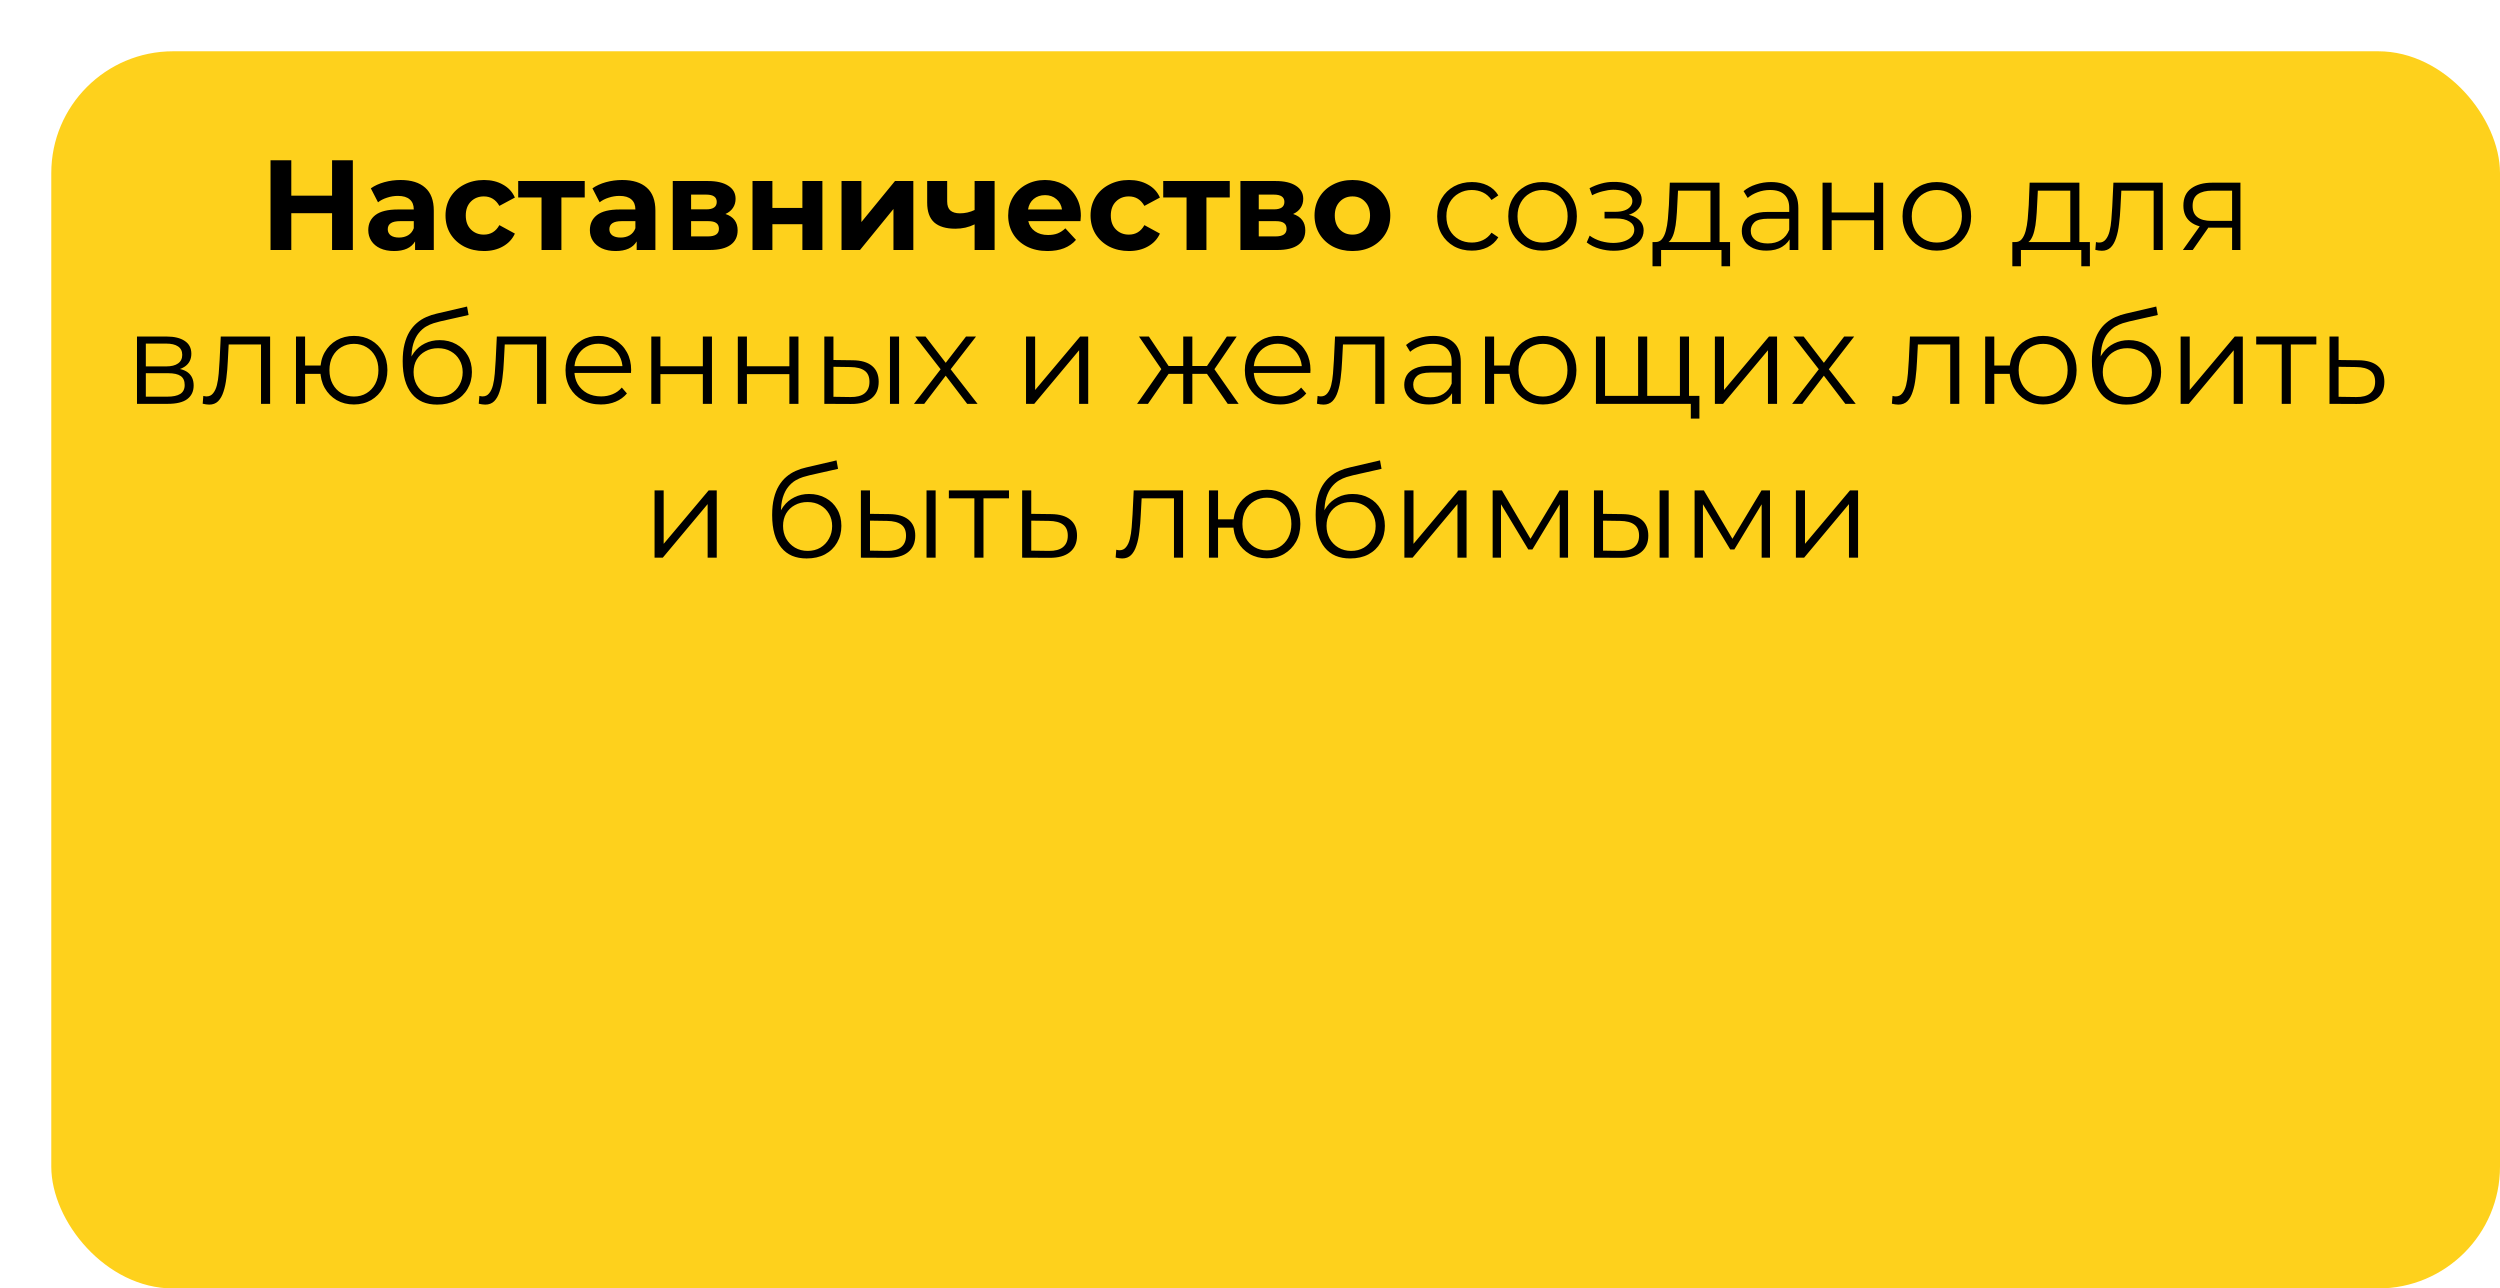
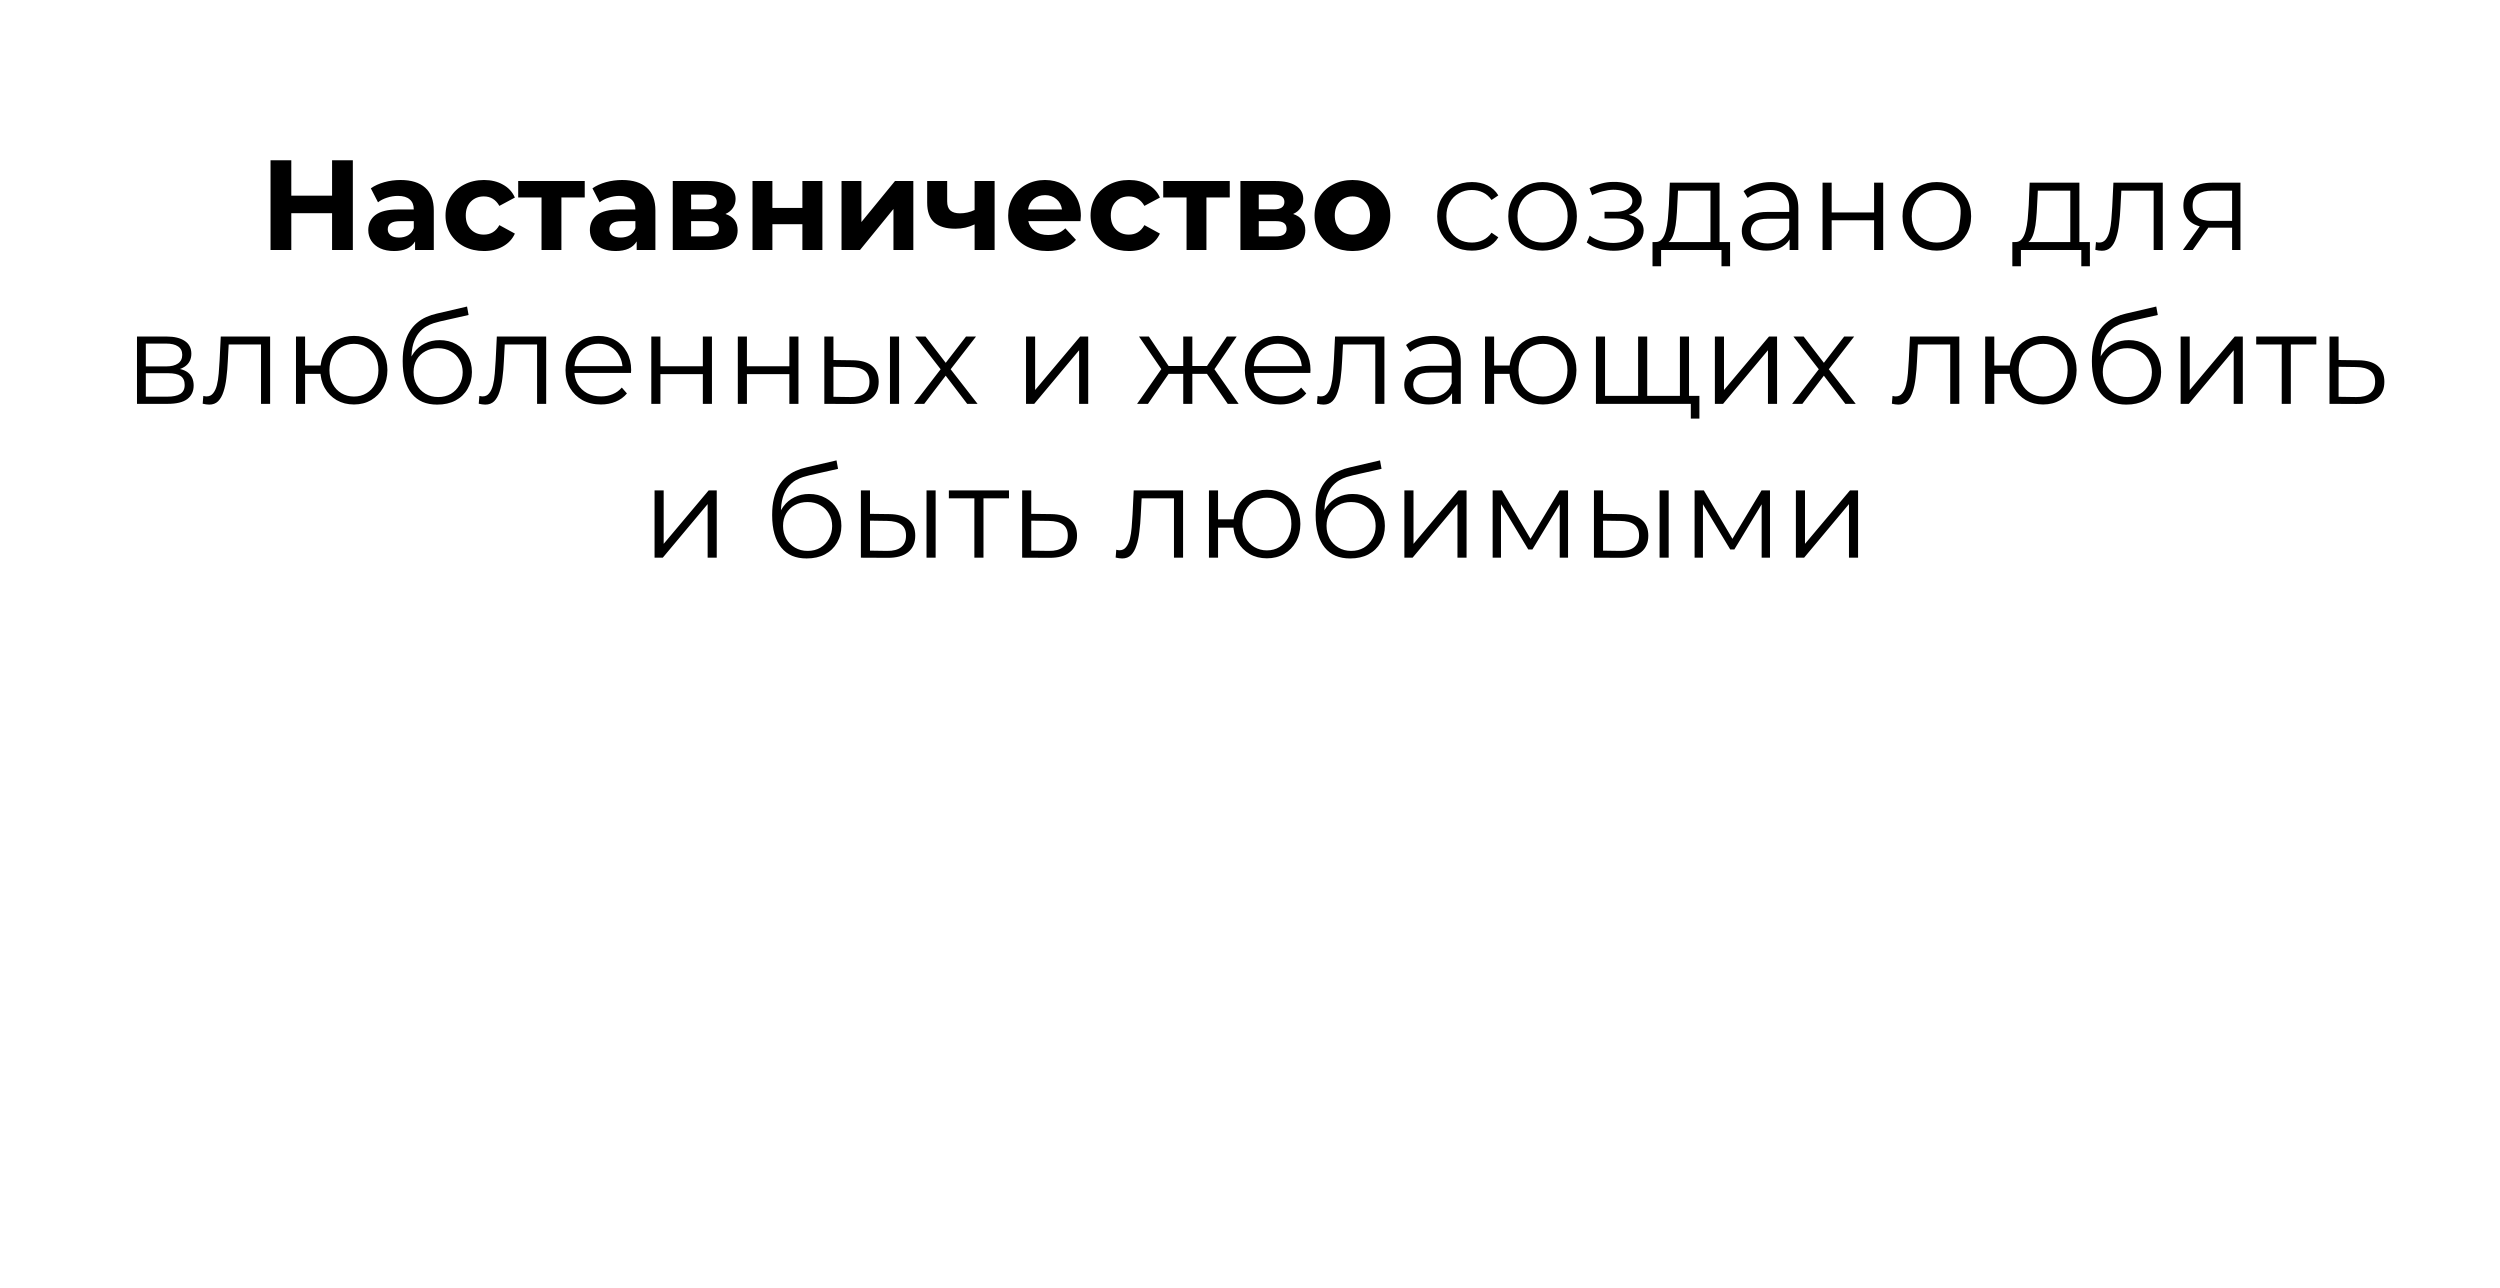
<svg xmlns="http://www.w3.org/2000/svg" width="390" height="201" viewBox="0 0 390 201" fill="none">
  <g filter="url(#filter0_di_4_15)">
-     <rect x="4" width="382" height="193" rx="19" fill="#FED11C" />
-   </g>
-   <path d="M55.043 25V39H51.803V33.26H45.443V39H42.203V25H45.443V30.52H51.803V25H55.043ZM62.49 28.08C64.157 28.08 65.437 28.48 66.331 29.28C67.224 30.067 67.671 31.26 67.671 32.86V39H64.751V37.66C64.164 38.66 63.071 39.16 61.471 39.16C60.644 39.16 59.924 39.02 59.31 38.74C58.711 38.46 58.251 38.073 57.931 37.58C57.611 37.087 57.45 36.527 57.45 35.9C57.45 34.9 57.824 34.113 58.571 33.54C59.331 32.967 60.497 32.68 62.071 32.68H64.55C64.55 32 64.344 31.48 63.931 31.12C63.517 30.747 62.897 30.56 62.071 30.56C61.497 30.56 60.931 30.653 60.37 30.84C59.824 31.013 59.357 31.253 58.971 31.56L57.85 29.38C58.437 28.967 59.137 28.647 59.95 28.42C60.777 28.193 61.624 28.08 62.49 28.08ZM62.251 37.06C62.784 37.06 63.257 36.94 63.67 36.7C64.084 36.447 64.377 36.08 64.55 35.6V34.5H62.41C61.13 34.5 60.49 34.92 60.49 35.76C60.49 36.16 60.644 36.48 60.95 36.72C61.27 36.947 61.704 37.06 62.251 37.06ZM75.501 39.16C74.354 39.16 73.321 38.927 72.401 38.46C71.494 37.98 70.781 37.32 70.261 36.48C69.754 35.64 69.501 34.687 69.501 33.62C69.501 32.553 69.754 31.6 70.261 30.76C70.781 29.92 71.494 29.267 72.401 28.8C73.321 28.32 74.354 28.08 75.501 28.08C76.634 28.08 77.621 28.32 78.461 28.8C79.314 29.267 79.934 29.94 80.321 30.82L77.901 32.12C77.341 31.133 76.534 30.64 75.481 30.64C74.668 30.64 73.994 30.907 73.461 31.44C72.927 31.973 72.661 32.7 72.661 33.62C72.661 34.54 72.927 35.267 73.461 35.8C73.994 36.333 74.668 36.6 75.481 36.6C76.547 36.6 77.354 36.107 77.901 35.12L80.321 36.44C79.934 37.293 79.314 37.96 78.461 38.44C77.621 38.92 76.634 39.16 75.501 39.16ZM91.218 30.8H87.578V39H84.478V30.8H80.838V28.24H91.218V30.8ZM97.061 28.08C98.728 28.08 100.008 28.48 100.901 29.28C101.794 30.067 102.241 31.26 102.241 32.86V39H99.321V37.66C98.734 38.66 97.641 39.16 96.041 39.16C95.214 39.16 94.494 39.02 93.881 38.74C93.281 38.46 92.821 38.073 92.501 37.58C92.181 37.087 92.021 36.527 92.021 35.9C92.021 34.9 92.394 34.113 93.141 33.54C93.901 32.967 95.067 32.68 96.641 32.68H99.121C99.121 32 98.914 31.48 98.501 31.12C98.088 30.747 97.468 30.56 96.641 30.56C96.067 30.56 95.501 30.653 94.941 30.84C94.394 31.013 93.927 31.253 93.541 31.56L92.421 29.38C93.007 28.967 93.707 28.647 94.521 28.42C95.347 28.193 96.194 28.08 97.061 28.08ZM96.821 37.06C97.354 37.06 97.828 36.94 98.241 36.7C98.654 36.447 98.948 36.08 99.121 35.6V34.5H96.981C95.701 34.5 95.061 34.92 95.061 35.76C95.061 36.16 95.214 36.48 95.521 36.72C95.841 36.947 96.274 37.06 96.821 37.06ZM113.171 33.38C114.438 33.807 115.071 34.66 115.071 35.94C115.071 36.913 114.705 37.667 113.971 38.2C113.238 38.733 112.145 39 110.691 39H104.951V28.24H110.451C111.798 28.24 112.851 28.487 113.611 28.98C114.371 29.46 114.751 30.14 114.751 31.02C114.751 31.553 114.611 32.027 114.331 32.44C114.065 32.84 113.678 33.153 113.171 33.38ZM107.811 32.66H110.171C111.265 32.66 111.811 32.273 111.811 31.5C111.811 30.74 111.265 30.36 110.171 30.36H107.811V32.66ZM110.431 36.88C111.578 36.88 112.151 36.487 112.151 35.7C112.151 35.287 112.018 34.987 111.751 34.8C111.485 34.6 111.065 34.5 110.491 34.5H107.811V36.88H110.431ZM117.393 28.24H120.493V32.44H125.173V28.24H128.293V39H125.173V34.98H120.493V39H117.393V28.24ZM131.279 28.24H134.379V34.64L139.619 28.24H142.479V39H139.379V32.6L134.159 39H131.279V28.24ZM155.159 28.24V39H152.039V35C151.132 35.453 150.132 35.68 149.039 35.68C147.585 35.68 146.485 35.353 145.739 34.7C145.005 34.033 144.639 33.007 144.639 31.62V28.24H147.759V31.42C147.759 32.073 147.925 32.547 148.259 32.84C148.605 33.133 149.099 33.28 149.739 33.28C150.552 33.28 151.319 33.107 152.039 32.76V28.24H155.159ZM168.614 33.66C168.614 33.7 168.594 33.98 168.554 34.5H160.414C160.561 35.167 160.908 35.693 161.454 36.08C162.001 36.467 162.681 36.66 163.494 36.66C164.054 36.66 164.548 36.58 164.974 36.42C165.414 36.247 165.821 35.98 166.194 35.62L167.854 37.42C166.841 38.58 165.361 39.16 163.414 39.16C162.201 39.16 161.128 38.927 160.194 38.46C159.261 37.98 158.541 37.32 158.034 36.48C157.528 35.64 157.274 34.687 157.274 33.62C157.274 32.567 157.521 31.62 158.014 30.78C158.521 29.927 159.208 29.267 160.074 28.8C160.954 28.32 161.934 28.08 163.014 28.08C164.068 28.08 165.021 28.307 165.874 28.76C166.728 29.213 167.394 29.867 167.874 30.72C168.368 31.56 168.614 32.54 168.614 33.66ZM163.034 30.44C162.328 30.44 161.734 30.64 161.254 31.04C160.774 31.44 160.481 31.987 160.374 32.68H165.674C165.568 32 165.274 31.46 164.794 31.06C164.314 30.647 163.728 30.44 163.034 30.44ZM176.126 39.16C174.979 39.16 173.946 38.927 173.026 38.46C172.119 37.98 171.406 37.32 170.886 36.48C170.379 35.64 170.126 34.687 170.126 33.62C170.126 32.553 170.379 31.6 170.886 30.76C171.406 29.92 172.119 29.267 173.026 28.8C173.946 28.32 174.979 28.08 176.126 28.08C177.259 28.08 178.246 28.32 179.086 28.8C179.939 29.267 180.559 29.94 180.946 30.82L178.526 32.12C177.966 31.133 177.159 30.64 176.106 30.64C175.293 30.64 174.619 30.907 174.086 31.44C173.553 31.973 173.286 32.7 173.286 33.62C173.286 34.54 173.553 35.267 174.086 35.8C174.619 36.333 175.293 36.6 176.106 36.6C177.173 36.6 177.979 36.107 178.526 35.12L180.946 36.44C180.559 37.293 179.939 37.96 179.086 38.44C178.246 38.92 177.259 39.16 176.126 39.16ZM191.843 30.8H188.203V39H185.103V30.8H181.463V28.24H191.843V30.8ZM201.726 33.38C202.993 33.807 203.626 34.66 203.626 35.94C203.626 36.913 203.259 37.667 202.526 38.2C201.793 38.733 200.699 39 199.246 39H193.506V28.24H199.006C200.353 28.24 201.406 28.487 202.166 28.98C202.926 29.46 203.306 30.14 203.306 31.02C203.306 31.553 203.166 32.027 202.886 32.44C202.619 32.84 202.233 33.153 201.726 33.38ZM196.366 32.66H198.726C199.819 32.66 200.366 32.273 200.366 31.5C200.366 30.74 199.819 30.36 198.726 30.36H196.366V32.66ZM198.986 36.88C200.133 36.88 200.706 36.487 200.706 35.7C200.706 35.287 200.573 34.987 200.306 34.8C200.039 34.6 199.619 34.5 199.046 34.5H196.366V36.88H198.986ZM210.987 39.16C209.854 39.16 208.834 38.927 207.927 38.46C207.034 37.98 206.334 37.32 205.827 36.48C205.321 35.64 205.067 34.687 205.067 33.62C205.067 32.553 205.321 31.6 205.827 30.76C206.334 29.92 207.034 29.267 207.927 28.8C208.834 28.32 209.854 28.08 210.987 28.08C212.121 28.08 213.134 28.32 214.027 28.8C214.921 29.267 215.621 29.92 216.127 30.76C216.634 31.6 216.887 32.553 216.887 33.62C216.887 34.687 216.634 35.64 216.127 36.48C215.621 37.32 214.921 37.98 214.027 38.46C213.134 38.927 212.121 39.16 210.987 39.16ZM210.987 36.6C211.787 36.6 212.441 36.333 212.947 35.8C213.467 35.253 213.727 34.527 213.727 33.62C213.727 32.713 213.467 31.993 212.947 31.46C212.441 30.913 211.787 30.64 210.987 30.64C210.187 30.64 209.527 30.913 209.007 31.46C208.487 31.993 208.227 32.713 208.227 33.62C208.227 34.527 208.487 35.253 209.007 35.8C209.527 36.333 210.187 36.6 210.987 36.6ZM229.617 39.1C228.577 39.1 227.644 38.873 226.817 38.42C226.004 37.953 225.364 37.32 224.897 36.52C224.431 35.707 224.197 34.78 224.197 33.74C224.197 32.687 224.431 31.76 224.897 30.96C225.364 30.16 226.004 29.533 226.817 29.08C227.644 28.627 228.577 28.4 229.617 28.4C230.511 28.4 231.317 28.573 232.037 28.92C232.757 29.267 233.324 29.787 233.737 30.48L232.677 31.2C232.317 30.667 231.871 30.273 231.337 30.02C230.804 29.767 230.224 29.64 229.597 29.64C228.851 29.64 228.177 29.813 227.577 30.16C226.977 30.493 226.504 30.967 226.157 31.58C225.811 32.193 225.637 32.913 225.637 33.74C225.637 34.567 225.811 35.287 226.157 35.9C226.504 36.513 226.977 36.993 227.577 37.34C228.177 37.673 228.851 37.84 229.597 37.84C230.224 37.84 230.804 37.713 231.337 37.46C231.871 37.207 232.317 36.82 232.677 36.3L233.737 37.02C233.324 37.7 232.757 38.22 232.037 38.58C231.317 38.927 230.511 39.1 229.617 39.1ZM240.631 39.1C239.618 39.1 238.704 38.873 237.891 38.42C237.091 37.953 236.458 37.32 235.991 36.52C235.524 35.707 235.291 34.78 235.291 33.74C235.291 32.687 235.524 31.76 235.991 30.96C236.458 30.16 237.091 29.533 237.891 29.08C238.691 28.627 239.604 28.4 240.631 28.4C241.671 28.4 242.591 28.627 243.391 29.08C244.204 29.533 244.838 30.16 245.291 30.96C245.758 31.76 245.991 32.687 245.991 33.74C245.991 34.78 245.758 35.707 245.291 36.52C244.838 37.32 244.204 37.953 243.391 38.42C242.578 38.873 241.658 39.1 240.631 39.1ZM240.631 37.84C241.391 37.84 242.064 37.673 242.651 37.34C243.238 36.993 243.698 36.513 244.031 35.9C244.378 35.273 244.551 34.553 244.551 33.74C244.551 32.913 244.378 32.193 244.031 31.58C243.698 30.967 243.238 30.493 242.651 30.16C242.064 29.813 241.398 29.64 240.651 29.64C239.904 29.64 239.238 29.813 238.651 30.16C238.064 30.493 237.598 30.967 237.251 31.58C236.904 32.193 236.731 32.913 236.731 33.74C236.731 34.553 236.904 35.273 237.251 35.9C237.598 36.513 238.064 36.993 238.651 37.34C239.238 37.673 239.898 37.84 240.631 37.84ZM251.768 39.12C252.634 39.12 253.414 38.987 254.108 38.72C254.814 38.453 255.374 38.087 255.788 37.62C256.201 37.14 256.408 36.587 256.408 35.96C256.408 35.16 256.068 34.527 255.388 34.06C254.721 33.593 253.788 33.36 252.588 33.36L252.528 33.74C253.208 33.74 253.814 33.633 254.348 33.42C254.881 33.207 255.308 32.907 255.628 32.52C255.948 32.133 256.108 31.68 256.108 31.16C256.108 30.573 255.908 30.073 255.508 29.66C255.108 29.233 254.568 28.907 253.888 28.68C253.221 28.453 252.468 28.353 251.628 28.38C251.014 28.38 250.401 28.467 249.788 28.64C249.188 28.8 248.581 29.04 247.968 29.36L248.368 30.46C248.914 30.18 249.468 29.973 250.028 29.84C250.588 29.693 251.128 29.613 251.648 29.6C252.221 29.6 252.734 29.667 253.188 29.8C253.641 29.933 253.994 30.133 254.248 30.4C254.514 30.667 254.648 30.987 254.648 31.36C254.648 31.707 254.534 32.007 254.308 32.26C254.094 32.513 253.788 32.707 253.388 32.84C252.988 32.973 252.528 33.04 252.008 33.04H250.308V34.08H252.108C252.988 34.08 253.681 34.24 254.188 34.56C254.694 34.867 254.948 35.3 254.948 35.86C254.948 36.247 254.814 36.593 254.548 36.9C254.281 37.207 253.908 37.447 253.428 37.62C252.948 37.793 252.381 37.887 251.728 37.9C251.074 37.9 250.414 37.807 249.748 37.62C249.081 37.42 248.494 37.133 247.988 36.76L247.528 37.82C248.101 38.26 248.761 38.587 249.508 38.8C250.254 39.013 251.008 39.12 251.768 39.12ZM266.831 38.32V29.74H261.771L261.651 32.08C261.625 32.787 261.578 33.48 261.511 34.16C261.458 34.84 261.358 35.467 261.211 36.04C261.078 36.6 260.885 37.06 260.631 37.42C260.378 37.767 260.051 37.967 259.651 38.02L258.231 37.76C258.645 37.773 258.985 37.627 259.251 37.32C259.518 37 259.725 36.567 259.871 36.02C260.018 35.473 260.125 34.853 260.191 34.16C260.258 33.453 260.311 32.733 260.351 32L260.491 28.5H268.251V38.32H266.831ZM257.791 41.54V37.76H269.891V41.54H268.551V39H259.131V41.54H257.791ZM279.179 39V36.68L279.119 36.3V32.42C279.119 31.527 278.865 30.84 278.359 30.36C277.865 29.88 277.125 29.64 276.139 29.64C275.459 29.64 274.812 29.753 274.199 29.98C273.585 30.207 273.065 30.507 272.639 30.88L271.999 29.82C272.532 29.367 273.172 29.02 273.919 28.78C274.665 28.527 275.452 28.4 276.279 28.4C277.639 28.4 278.685 28.74 279.419 29.42C280.165 30.087 280.539 31.107 280.539 32.48V39H279.179ZM275.559 39.1C274.772 39.1 274.085 38.973 273.499 38.72C272.925 38.453 272.485 38.093 272.179 37.64C271.872 37.173 271.719 36.64 271.719 36.04C271.719 35.493 271.845 35 272.099 34.56C272.365 34.107 272.792 33.747 273.379 33.48C273.979 33.2 274.779 33.06 275.779 33.06H279.399V34.12H275.819C274.805 34.12 274.099 34.3 273.699 34.66C273.312 35.02 273.119 35.467 273.119 36C273.119 36.6 273.352 37.08 273.819 37.44C274.285 37.8 274.939 37.98 275.779 37.98C276.579 37.98 277.265 37.8 277.839 37.44C278.425 37.067 278.852 36.533 279.119 35.84L279.439 36.82C279.172 37.513 278.705 38.067 278.039 38.48C277.385 38.893 276.559 39.1 275.559 39.1ZM284.319 39V28.5H285.739V33.14H292.359V28.5H293.779V39H292.359V34.36H285.739V39H284.319ZM302.135 39.1C301.122 39.1 300.208 38.873 299.395 38.42C298.595 37.953 297.962 37.32 297.495 36.52C297.028 35.707 296.795 34.78 296.795 33.74C296.795 32.687 297.028 31.76 297.495 30.96C297.962 30.16 298.595 29.533 299.395 29.08C300.195 28.627 301.108 28.4 302.135 28.4C303.175 28.4 304.095 28.627 304.895 29.08C305.708 29.533 306.342 30.16 306.795 30.96C307.262 31.76 307.495 32.687 307.495 33.74C307.495 34.78 307.262 35.707 306.795 36.52C306.342 37.32 305.708 37.953 304.895 38.42C304.082 38.873 303.162 39.1 302.135 39.1ZM302.135 37.84C302.895 37.84 303.568 37.673 304.155 37.34C304.742 36.993 305.202 36.513 305.535 35.9C305.882 35.273 306.055 34.553 306.055 33.74C306.055 32.913 305.882 32.193 305.535 31.58C305.202 30.967 304.742 30.493 304.155 30.16C303.568 29.813 302.902 29.64 302.155 29.64C301.408 29.64 300.742 29.813 300.155 30.16C299.568 30.493 299.102 30.967 298.755 31.58C298.408 32.193 298.235 32.913 298.235 33.74C298.235 34.553 298.408 35.273 298.755 35.9C299.102 36.513 299.568 36.993 300.155 37.34C300.742 37.673 301.402 37.84 302.135 37.84ZM322.964 38.32V29.74H317.904L317.784 32.08C317.757 32.787 317.711 33.48 317.644 34.16C317.591 34.84 317.491 35.467 317.344 36.04C317.211 36.6 317.017 37.06 316.764 37.42C316.511 37.767 316.184 37.967 315.784 38.02L314.364 37.76C314.777 37.773 315.117 37.627 315.384 37.32C315.651 37 315.857 36.567 316.004 36.02C316.151 35.473 316.257 34.853 316.324 34.16C316.391 33.453 316.444 32.733 316.484 32L316.624 28.5H324.384V38.32H322.964ZM313.924 41.54V37.76H326.024V41.54H324.684V39H315.264V41.54H313.924ZM326.871 38.98L326.971 37.76C327.065 37.773 327.151 37.793 327.231 37.82C327.325 37.833 327.405 37.84 327.471 37.84C327.898 37.84 328.238 37.68 328.491 37.36C328.758 37.04 328.958 36.613 329.091 36.08C329.225 35.547 329.318 34.947 329.371 34.28C329.425 33.6 329.471 32.92 329.511 32.24L329.691 28.5H337.391V39H335.971V29.32L336.331 29.74H330.611L330.951 29.3L330.791 32.34C330.751 33.247 330.678 34.113 330.571 34.94C330.478 35.767 330.325 36.493 330.111 37.12C329.911 37.747 329.631 38.24 329.271 38.6C328.911 38.947 328.451 39.12 327.891 39.12C327.731 39.12 327.565 39.107 327.391 39.08C327.231 39.053 327.058 39.02 326.871 38.98ZM348.208 39V35.22L348.468 35.52H344.908C343.562 35.52 342.508 35.227 341.748 34.64C340.988 34.053 340.608 33.2 340.608 32.08C340.608 30.88 341.015 29.987 341.828 29.4C342.642 28.8 343.728 28.5 345.088 28.5H349.508V39H348.208ZM340.528 39L343.408 34.96H344.888L342.068 39H340.528ZM348.208 34.8V29.32L348.468 29.74H345.128C344.155 29.74 343.395 29.927 342.848 30.3C342.315 30.673 342.048 31.28 342.048 32.12C342.048 33.68 343.042 34.46 345.028 34.46H348.468L348.208 34.8ZM21.37 63V52.5H26.01C27.196 52.5 28.13 52.727 28.81 53.18C29.503 53.633 29.85 54.3 29.85 55.18C29.85 56.033 29.523 56.693 28.87 57.16C28.216 57.613 27.356 57.84 26.29 57.84L26.57 57.42C27.823 57.42 28.743 57.653 29.33 58.12C29.916 58.587 30.21 59.26 30.21 60.14C30.21 61.047 29.876 61.753 29.21 62.26C28.556 62.753 27.536 63 26.15 63H21.37ZM22.75 61.88H26.09C26.983 61.88 27.656 61.74 28.11 61.46C28.576 61.167 28.81 60.7 28.81 60.06C28.81 59.42 28.603 58.953 28.19 58.66C27.776 58.367 27.123 58.22 26.23 58.22H22.75V61.88ZM22.75 57.16H25.91C26.723 57.16 27.343 57.007 27.77 56.7C28.21 56.393 28.43 55.947 28.43 55.36C28.43 54.773 28.21 54.333 27.77 54.04C27.343 53.747 26.723 53.6 25.91 53.6H22.75V57.16ZM31.618 62.98L31.718 61.76C31.811 61.773 31.898 61.793 31.978 61.82C32.071 61.833 32.151 61.84 32.218 61.84C32.644 61.84 32.984 61.68 33.238 61.36C33.504 61.04 33.704 60.613 33.838 60.08C33.971 59.547 34.064 58.947 34.118 58.28C34.171 57.6 34.218 56.92 34.258 56.24L34.438 52.5H42.138V63H40.718V53.32L41.078 53.74H35.358L35.698 53.3L35.538 56.34C35.498 57.247 35.424 58.113 35.318 58.94C35.224 59.767 35.071 60.493 34.858 61.12C34.658 61.747 34.378 62.24 34.018 62.6C33.658 62.947 33.198 63.12 32.638 63.12C32.478 63.12 32.311 63.107 32.138 63.08C31.978 63.053 31.804 63.02 31.618 62.98ZM46.174 63V52.5H47.594V57.02H50.794V58.32H47.594V63H46.174ZM55.214 63.1C54.214 63.1 53.314 62.873 52.514 62.42C51.728 61.953 51.108 61.32 50.654 60.52C50.201 59.707 49.974 58.78 49.974 57.74C49.974 56.687 50.201 55.76 50.654 54.96C51.108 54.16 51.728 53.533 52.514 53.08C53.314 52.627 54.214 52.4 55.214 52.4C56.214 52.4 57.108 52.627 57.894 53.08C58.681 53.533 59.301 54.16 59.754 54.96C60.208 55.76 60.434 56.687 60.434 57.74C60.434 58.78 60.208 59.707 59.754 60.52C59.301 61.32 58.681 61.953 57.894 62.42C57.108 62.873 56.214 63.1 55.214 63.1ZM55.214 61.86C55.948 61.86 56.601 61.687 57.174 61.34C57.748 60.993 58.201 60.513 58.534 59.9C58.868 59.273 59.034 58.553 59.034 57.74C59.034 56.913 58.868 56.193 58.534 55.58C58.201 54.967 57.748 54.493 57.174 54.16C56.601 53.813 55.948 53.64 55.214 53.64C54.494 53.64 53.841 53.813 53.254 54.16C52.681 54.493 52.228 54.967 51.894 55.58C51.561 56.193 51.394 56.913 51.394 57.74C51.394 58.553 51.561 59.273 51.894 59.9C52.228 60.513 52.681 60.993 53.254 61.34C53.841 61.687 54.494 61.86 55.214 61.86ZM68.199 63.12C67.346 63.12 66.586 62.98 65.919 62.7C65.266 62.42 64.706 61.993 64.239 61.42C63.772 60.847 63.419 60.14 63.179 59.3C62.939 58.447 62.819 57.46 62.819 56.34C62.819 55.34 62.912 54.467 63.099 53.72C63.286 52.96 63.546 52.307 63.879 51.76C64.212 51.213 64.599 50.753 65.039 50.38C65.492 49.993 65.979 49.687 66.499 49.46C67.032 49.22 67.579 49.04 68.139 48.92L72.859 47.82L73.099 49.14L68.659 50.14C68.379 50.207 68.039 50.3 67.639 50.42C67.252 50.54 66.852 50.72 66.439 50.96C66.039 51.2 65.666 51.533 65.319 51.96C64.972 52.387 64.692 52.94 64.479 53.62C64.279 54.287 64.179 55.12 64.179 56.12C64.179 56.333 64.186 56.507 64.199 56.64C64.212 56.76 64.226 56.893 64.239 57.04C64.266 57.173 64.286 57.373 64.299 57.64L63.679 57.12C63.826 56.307 64.126 55.6 64.579 55C65.032 54.387 65.599 53.913 66.279 53.58C66.972 53.233 67.739 53.06 68.579 53.06C69.552 53.06 70.419 53.273 71.179 53.7C71.939 54.113 72.532 54.693 72.959 55.44C73.399 56.187 73.619 57.053 73.619 58.04C73.619 59.013 73.392 59.887 72.939 60.66C72.499 61.433 71.872 62.04 71.059 62.48C70.246 62.907 69.292 63.12 68.199 63.12ZM68.359 61.94C69.106 61.94 69.766 61.773 70.339 61.44C70.912 61.093 71.359 60.627 71.679 60.04C72.012 59.453 72.179 58.793 72.179 58.06C72.179 57.34 72.012 56.7 71.679 56.14C71.359 55.58 70.912 55.14 70.339 54.82C69.766 54.487 69.099 54.32 68.339 54.32C67.592 54.32 66.932 54.48 66.359 54.8C65.786 55.107 65.332 55.54 64.999 56.1C64.679 56.66 64.519 57.307 64.519 58.04C64.519 58.773 64.679 59.433 64.999 60.02C65.332 60.607 65.786 61.073 66.359 61.42C66.946 61.767 67.612 61.94 68.359 61.94ZM74.684 62.98L74.784 61.76C74.877 61.773 74.964 61.793 75.044 61.82C75.137 61.833 75.217 61.84 75.284 61.84C75.711 61.84 76.051 61.68 76.304 61.36C76.571 61.04 76.771 60.613 76.904 60.08C77.037 59.547 77.131 58.947 77.184 58.28C77.237 57.6 77.284 56.92 77.324 56.24L77.504 52.5H85.204V63H83.784V53.32L84.144 53.74H78.424L78.764 53.3L78.604 56.34C78.564 57.247 78.491 58.113 78.384 58.94C78.291 59.767 78.137 60.493 77.924 61.12C77.724 61.747 77.444 62.24 77.084 62.6C76.724 62.947 76.264 63.12 75.704 63.12C75.544 63.12 75.377 63.107 75.204 63.08C75.044 63.053 74.871 63.02 74.684 62.98ZM93.741 63.1C92.647 63.1 91.687 62.873 90.861 62.42C90.034 61.953 89.387 61.32 88.921 60.52C88.454 59.707 88.221 58.78 88.221 57.74C88.221 56.7 88.441 55.78 88.881 54.98C89.334 54.18 89.947 53.553 90.721 53.1C91.507 52.633 92.387 52.4 93.361 52.4C94.347 52.4 95.221 52.627 95.981 53.08C96.754 53.52 97.361 54.147 97.801 54.96C98.241 55.76 98.461 56.687 98.461 57.74C98.461 57.807 98.454 57.88 98.441 57.96C98.441 58.027 98.441 58.1 98.441 58.18H89.301V57.12H97.681L97.121 57.54C97.121 56.78 96.954 56.107 96.621 55.52C96.301 54.92 95.861 54.453 95.301 54.12C94.741 53.787 94.094 53.62 93.361 53.62C92.641 53.62 91.994 53.787 91.421 54.12C90.847 54.453 90.401 54.92 90.081 55.52C89.761 56.12 89.601 56.807 89.601 57.58V57.8C89.601 58.6 89.774 59.307 90.121 59.92C90.481 60.52 90.974 60.993 91.601 61.34C92.241 61.673 92.967 61.84 93.781 61.84C94.421 61.84 95.014 61.727 95.561 61.5C96.121 61.273 96.601 60.927 97.001 60.46L97.801 61.38C97.334 61.94 96.747 62.367 96.041 62.66C95.347 62.953 94.581 63.1 93.741 63.1ZM101.604 63V52.5H103.024V57.14H109.644V52.5H111.064V63H109.644V58.36H103.024V63H101.604ZM115.1 63V52.5H116.52V57.14H123.14V52.5H124.56V63H123.14V58.36H116.52V63H115.1ZM138.836 63V52.5H140.256V63H138.836ZM133.016 56.2C134.336 56.213 135.343 56.507 136.036 57.08C136.73 57.653 137.076 58.48 137.076 59.56C137.076 60.68 136.703 61.54 135.956 62.14C135.21 62.74 134.143 63.033 132.756 63.02L128.596 63V52.5H130.016V56.16L133.016 56.2ZM132.656 61.94C133.643 61.953 134.383 61.76 134.876 61.36C135.383 60.947 135.636 60.347 135.636 59.56C135.636 58.773 135.39 58.2 134.896 57.84C134.403 57.467 133.656 57.273 132.656 57.26L130.016 57.22V61.9L132.656 61.94ZM142.579 63L147.019 57.24L146.999 57.94L142.779 52.5H144.379L147.839 57L147.239 56.98L150.699 52.5H152.259L147.999 58L148.019 57.24L152.499 63H150.879L147.219 58.2L147.779 58.28L144.179 63H142.579ZM160.061 63V52.5H161.481V60.84L168.501 52.5H169.761V63H168.341V54.64L161.341 63H160.061ZM191.525 63L187.925 57.8L189.105 57.1L193.225 63H191.525ZM185.565 58.32V57.1H188.885V58.32H185.565ZM189.245 57.9L187.885 57.7L191.385 52.5H192.925L189.245 57.9ZM179.085 63H177.385L181.505 57.1L182.665 57.8L179.085 63ZM186.005 63H184.585V52.5H186.005V63ZM185.025 58.32H181.725V57.1H185.025V58.32ZM181.385 57.9L177.685 52.5H179.225L182.705 57.7L181.385 57.9ZM199.717 63.1C198.624 63.1 197.664 62.873 196.837 62.42C196.011 61.953 195.364 61.32 194.897 60.52C194.431 59.707 194.197 58.78 194.197 57.74C194.197 56.7 194.417 55.78 194.857 54.98C195.311 54.18 195.924 53.553 196.697 53.1C197.484 52.633 198.364 52.4 199.337 52.4C200.324 52.4 201.197 52.627 201.957 53.08C202.731 53.52 203.337 54.147 203.777 54.96C204.217 55.76 204.437 56.687 204.437 57.74C204.437 57.807 204.431 57.88 204.417 57.96C204.417 58.027 204.417 58.1 204.417 58.18H195.277V57.12H203.657L203.097 57.54C203.097 56.78 202.931 56.107 202.597 55.52C202.277 54.92 201.837 54.453 201.277 54.12C200.717 53.787 200.071 53.62 199.337 53.62C198.617 53.62 197.971 53.787 197.397 54.12C196.824 54.453 196.377 54.92 196.057 55.52C195.737 56.12 195.577 56.807 195.577 57.58V57.8C195.577 58.6 195.751 59.307 196.097 59.92C196.457 60.52 196.951 60.993 197.577 61.34C198.217 61.673 198.944 61.84 199.757 61.84C200.397 61.84 200.991 61.727 201.537 61.5C202.097 61.273 202.577 60.927 202.977 60.46L203.777 61.38C203.311 61.94 202.724 62.367 202.017 62.66C201.324 62.953 200.557 63.1 199.717 63.1ZM205.446 62.98L205.546 61.76C205.639 61.773 205.726 61.793 205.806 61.82C205.899 61.833 205.979 61.84 206.046 61.84C206.472 61.84 206.812 61.68 207.066 61.36C207.332 61.04 207.532 60.613 207.666 60.08C207.799 59.547 207.892 58.947 207.946 58.28C207.999 57.6 208.046 56.92 208.086 56.24L208.266 52.5H215.966V63H214.546V53.32L214.906 53.74H209.186L209.526 53.3L209.366 56.34C209.326 57.247 209.252 58.113 209.146 58.94C209.052 59.767 208.899 60.493 208.686 61.12C208.486 61.747 208.206 62.24 207.846 62.6C207.486 62.947 207.026 63.12 206.466 63.12C206.306 63.12 206.139 63.107 205.966 63.08C205.806 63.053 205.632 63.02 205.446 62.98ZM226.522 63V60.68L226.462 60.3V56.42C226.462 55.527 226.209 54.84 225.702 54.36C225.209 53.88 224.469 53.64 223.482 53.64C222.802 53.64 222.156 53.753 221.542 53.98C220.929 54.207 220.409 54.507 219.982 54.88L219.342 53.82C219.876 53.367 220.516 53.02 221.262 52.78C222.009 52.527 222.796 52.4 223.622 52.4C224.982 52.4 226.029 52.74 226.762 53.42C227.509 54.087 227.882 55.107 227.882 56.48V63H226.522ZM222.902 63.1C222.116 63.1 221.429 62.973 220.842 62.72C220.269 62.453 219.829 62.093 219.522 61.64C219.216 61.173 219.062 60.64 219.062 60.04C219.062 59.493 219.189 59 219.442 58.56C219.709 58.107 220.136 57.747 220.722 57.48C221.322 57.2 222.122 57.06 223.122 57.06H226.742V58.12H223.162C222.149 58.12 221.442 58.3 221.042 58.66C220.656 59.02 220.462 59.467 220.462 60C220.462 60.6 220.696 61.08 221.162 61.44C221.629 61.8 222.282 61.98 223.122 61.98C223.922 61.98 224.609 61.8 225.182 61.44C225.769 61.067 226.196 60.533 226.462 59.84L226.782 60.82C226.516 61.513 226.049 62.067 225.382 62.48C224.729 62.893 223.902 63.1 222.902 63.1ZM231.663 63V52.5H233.083V57.02H236.283V58.32H233.083V63H231.663ZM240.703 63.1C239.703 63.1 238.803 62.873 238.003 62.42C237.216 61.953 236.596 61.32 236.143 60.52C235.689 59.707 235.463 58.78 235.463 57.74C235.463 56.687 235.689 55.76 236.143 54.96C236.596 54.16 237.216 53.533 238.003 53.08C238.803 52.627 239.703 52.4 240.703 52.4C241.703 52.4 242.596 52.627 243.383 53.08C244.169 53.533 244.789 54.16 245.243 54.96C245.696 55.76 245.923 56.687 245.923 57.74C245.923 58.78 245.696 59.707 245.243 60.52C244.789 61.32 244.169 61.953 243.383 62.42C242.596 62.873 241.703 63.1 240.703 63.1ZM240.703 61.86C241.436 61.86 242.089 61.687 242.663 61.34C243.236 60.993 243.689 60.513 244.023 59.9C244.356 59.273 244.523 58.553 244.523 57.74C244.523 56.913 244.356 56.193 244.023 55.58C243.689 54.967 243.236 54.493 242.663 54.16C242.089 53.813 241.436 53.64 240.703 53.64C239.983 53.64 239.329 53.813 238.743 54.16C238.169 54.493 237.716 54.967 237.383 55.58C237.049 56.193 236.883 56.913 236.883 57.74C236.883 58.553 237.049 59.273 237.383 59.9C237.716 60.513 238.169 60.993 238.743 61.34C239.329 61.687 239.983 61.86 240.703 61.86ZM255.867 61.76L255.547 62.14V52.5H256.967V62.14L256.587 61.76H262.447L262.067 62.14V52.5H263.487V63H248.967V52.5H250.387V62.14L250.027 61.76H255.867ZM263.767 65.3V62.62L264.127 63H261.987V61.76H265.107V65.3H263.767ZM267.522 63V52.5H268.942V60.84L275.962 52.5H277.222V63H275.802V54.64L268.802 63H267.522ZM279.571 63L284.011 57.24L283.991 57.94L279.771 52.5H281.371L284.831 57L284.231 56.98L287.691 52.5H289.251L284.991 58L285.011 57.24L289.491 63H287.871L284.211 58.2L284.771 58.28L281.171 63H279.571ZM295.133 62.98L295.233 61.76C295.327 61.773 295.413 61.793 295.493 61.82C295.587 61.833 295.667 61.84 295.733 61.84C296.16 61.84 296.5 61.68 296.753 61.36C297.02 61.04 297.22 60.613 297.353 60.08C297.487 59.547 297.58 58.947 297.633 58.28C297.687 57.6 297.733 56.92 297.773 56.24L297.953 52.5H305.653V63H304.233V53.32L304.593 53.74H298.873L299.213 53.3L299.053 56.34C299.013 57.247 298.94 58.113 298.833 58.94C298.74 59.767 298.587 60.493 298.373 61.12C298.173 61.747 297.893 62.24 297.533 62.6C297.173 62.947 296.713 63.12 296.153 63.12C295.993 63.12 295.827 63.107 295.653 63.08C295.493 63.053 295.32 63.02 295.133 62.98ZM309.69 63V52.5H311.11V57.02H314.31V58.32H311.11V63H309.69ZM318.73 63.1C317.73 63.1 316.83 62.873 316.03 62.42C315.243 61.953 314.623 61.32 314.17 60.52C313.717 59.707 313.49 58.78 313.49 57.74C313.49 56.687 313.717 55.76 314.17 54.96C314.623 54.16 315.243 53.533 316.03 53.08C316.83 52.627 317.73 52.4 318.73 52.4C319.73 52.4 320.623 52.627 321.41 53.08C322.197 53.533 322.817 54.16 323.27 54.96C323.723 55.76 323.95 56.687 323.95 57.74C323.95 58.78 323.723 59.707 323.27 60.52C322.817 61.32 322.197 61.953 321.41 62.42C320.623 62.873 319.73 63.1 318.73 63.1ZM318.73 61.86C319.463 61.86 320.117 61.687 320.69 61.34C321.263 60.993 321.717 60.513 322.05 59.9C322.383 59.273 322.55 58.553 322.55 57.74C322.55 56.913 322.383 56.193 322.05 55.58C321.717 54.967 321.263 54.493 320.69 54.16C320.117 53.813 319.463 53.64 318.73 53.64C318.01 53.64 317.357 53.813 316.77 54.16C316.197 54.493 315.743 54.967 315.41 55.58C315.077 56.193 314.91 56.913 314.91 57.74C314.91 58.553 315.077 59.273 315.41 59.9C315.743 60.513 316.197 60.993 316.77 61.34C317.357 61.687 318.01 61.86 318.73 61.86ZM331.715 63.12C330.861 63.12 330.101 62.98 329.435 62.7C328.781 62.42 328.221 61.993 327.755 61.42C327.288 60.847 326.935 60.14 326.695 59.3C326.455 58.447 326.335 57.46 326.335 56.34C326.335 55.34 326.428 54.467 326.615 53.72C326.801 52.96 327.061 52.307 327.395 51.76C327.728 51.213 328.115 50.753 328.555 50.38C329.008 49.993 329.495 49.687 330.015 49.46C330.548 49.22 331.095 49.04 331.655 48.92L336.375 47.82L336.615 49.14L332.175 50.14C331.895 50.207 331.555 50.3 331.155 50.42C330.768 50.54 330.368 50.72 329.955 50.96C329.555 51.2 329.181 51.533 328.835 51.96C328.488 52.387 328.208 52.94 327.995 53.62C327.795 54.287 327.695 55.12 327.695 56.12C327.695 56.333 327.701 56.507 327.715 56.64C327.728 56.76 327.741 56.893 327.755 57.04C327.781 57.173 327.801 57.373 327.815 57.64L327.195 57.12C327.341 56.307 327.641 55.6 328.095 55C328.548 54.387 329.115 53.913 329.795 53.58C330.488 53.233 331.255 53.06 332.095 53.06C333.068 53.06 333.935 53.273 334.695 53.7C335.455 54.113 336.048 54.693 336.475 55.44C336.915 56.187 337.135 57.053 337.135 58.04C337.135 59.013 336.908 59.887 336.455 60.66C336.015 61.433 335.388 62.04 334.575 62.48C333.761 62.907 332.808 63.12 331.715 63.12ZM331.875 61.94C332.621 61.94 333.281 61.773 333.855 61.44C334.428 61.093 334.875 60.627 335.195 60.04C335.528 59.453 335.695 58.793 335.695 58.06C335.695 57.34 335.528 56.7 335.195 56.14C334.875 55.58 334.428 55.14 333.855 54.82C333.281 54.487 332.615 54.32 331.855 54.32C331.108 54.32 330.448 54.48 329.875 54.8C329.301 55.107 328.848 55.54 328.515 56.1C328.195 56.66 328.035 57.307 328.035 58.04C328.035 58.773 328.195 59.433 328.515 60.02C328.848 60.607 329.301 61.073 329.875 61.42C330.461 61.767 331.128 61.94 331.875 61.94ZM340.178 63V52.5H341.598V60.84L348.618 52.5H349.878V63H348.458V54.64L341.458 63H340.178ZM355.948 63V53.36L356.308 53.74H351.968V52.5H361.348V53.74H357.008L357.368 53.36V63H355.948ZM367.921 56.2C369.241 56.213 370.241 56.507 370.921 57.08C371.614 57.653 371.961 58.48 371.961 59.56C371.961 60.68 371.588 61.54 370.841 62.14C370.108 62.74 369.041 63.033 367.641 63.02L363.401 63V52.5H364.821V56.16L367.921 56.2ZM367.561 61.94C368.534 61.953 369.268 61.76 369.761 61.36C370.268 60.947 370.521 60.347 370.521 59.56C370.521 58.773 370.274 58.2 369.781 57.84C369.288 57.467 368.548 57.273 367.561 57.26L364.821 57.22V61.9L367.561 61.94ZM102.112 87V76.5H103.532V84.84L110.552 76.5H111.812V87H110.392V78.64L103.392 87H102.112ZM125.836 87.12C124.982 87.12 124.222 86.98 123.556 86.7C122.902 86.42 122.342 85.993 121.876 85.42C121.409 84.847 121.056 84.14 120.816 83.3C120.576 82.447 120.456 81.46 120.456 80.34C120.456 79.34 120.549 78.467 120.736 77.72C120.922 76.96 121.182 76.307 121.516 75.76C121.849 75.213 122.236 74.753 122.676 74.38C123.129 73.993 123.616 73.687 124.136 73.46C124.669 73.22 125.216 73.04 125.776 72.92L130.496 71.82L130.736 73.14L126.296 74.14C126.016 74.207 125.676 74.3 125.276 74.42C124.889 74.54 124.489 74.72 124.076 74.96C123.676 75.2 123.302 75.533 122.956 75.96C122.609 76.387 122.329 76.94 122.116 77.62C121.916 78.287 121.816 79.12 121.816 80.12C121.816 80.333 121.822 80.507 121.836 80.64C121.849 80.76 121.862 80.893 121.876 81.04C121.902 81.173 121.922 81.373 121.936 81.64L121.316 81.12C121.462 80.307 121.762 79.6 122.216 79C122.669 78.387 123.236 77.913 123.916 77.58C124.609 77.233 125.376 77.06 126.216 77.06C127.189 77.06 128.056 77.273 128.816 77.7C129.576 78.113 130.169 78.693 130.596 79.44C131.036 80.187 131.256 81.053 131.256 82.04C131.256 83.013 131.029 83.887 130.576 84.66C130.136 85.433 129.509 86.04 128.696 86.48C127.882 86.907 126.929 87.12 125.836 87.12ZM125.996 85.94C126.742 85.94 127.402 85.773 127.976 85.44C128.549 85.093 128.996 84.627 129.316 84.04C129.649 83.453 129.816 82.793 129.816 82.06C129.816 81.34 129.649 80.7 129.316 80.14C128.996 79.58 128.549 79.14 127.976 78.82C127.402 78.487 126.736 78.32 125.976 78.32C125.229 78.32 124.569 78.48 123.996 78.8C123.422 79.107 122.969 79.54 122.636 80.1C122.316 80.66 122.156 81.307 122.156 82.04C122.156 82.773 122.316 83.433 122.636 84.02C122.969 84.607 123.422 85.073 123.996 85.42C124.582 85.767 125.249 85.94 125.996 85.94ZM144.539 87V76.5H145.959V87H144.539ZM138.719 80.2C140.039 80.213 141.046 80.507 141.739 81.08C142.433 81.653 142.779 82.48 142.779 83.56C142.779 84.68 142.406 85.54 141.659 86.14C140.913 86.74 139.846 87.033 138.459 87.02L134.299 87V76.5H135.719V80.16L138.719 80.2ZM138.359 85.94C139.346 85.953 140.086 85.76 140.579 85.36C141.086 84.947 141.339 84.347 141.339 83.56C141.339 82.773 141.093 82.2 140.599 81.84C140.106 81.467 139.359 81.273 138.359 81.26L135.719 81.22V85.9L138.359 85.94ZM152.002 87V77.36L152.362 77.74H148.022V76.5H157.402V77.74H153.062L153.422 77.36V87H152.002ZM163.976 80.2C165.296 80.213 166.296 80.507 166.976 81.08C167.669 81.653 168.016 82.48 168.016 83.56C168.016 84.68 167.642 85.54 166.896 86.14C166.162 86.74 165.096 87.033 163.696 87.02L159.456 87V76.5H160.876V80.16L163.976 80.2ZM163.616 85.94C164.589 85.953 165.322 85.76 165.816 85.36C166.322 84.947 166.576 84.347 166.576 83.56C166.576 82.773 166.329 82.2 165.836 81.84C165.342 81.467 164.602 81.273 163.616 81.26L160.876 81.22V85.9L163.616 85.94ZM174.039 86.98L174.139 85.76C174.233 85.773 174.319 85.793 174.399 85.82C174.493 85.833 174.573 85.84 174.639 85.84C175.066 85.84 175.406 85.68 175.659 85.36C175.926 85.04 176.126 84.613 176.259 84.08C176.393 83.547 176.486 82.947 176.539 82.28C176.593 81.6 176.639 80.92 176.679 80.24L176.859 76.5H184.559V87H183.139V77.32L183.499 77.74H177.779L178.119 77.3L177.959 80.34C177.919 81.247 177.846 82.113 177.739 82.94C177.646 83.767 177.493 84.493 177.279 85.12C177.079 85.747 176.799 86.24 176.439 86.6C176.079 86.947 175.619 87.12 175.059 87.12C174.899 87.12 174.733 87.107 174.559 87.08C174.399 87.053 174.226 87.02 174.039 86.98ZM188.596 87V76.5H190.016V81.02H193.216V82.32H190.016V87H188.596ZM197.636 87.1C196.636 87.1 195.736 86.873 194.936 86.42C194.15 85.953 193.53 85.32 193.076 84.52C192.623 83.707 192.396 82.78 192.396 81.74C192.396 80.687 192.623 79.76 193.076 78.96C193.53 78.16 194.15 77.533 194.936 77.08C195.736 76.627 196.636 76.4 197.636 76.4C198.636 76.4 199.53 76.627 200.316 77.08C201.103 77.533 201.723 78.16 202.176 78.96C202.63 79.76 202.856 80.687 202.856 81.74C202.856 82.78 202.63 83.707 202.176 84.52C201.723 85.32 201.103 85.953 200.316 86.42C199.53 86.873 198.636 87.1 197.636 87.1ZM197.636 85.86C198.37 85.86 199.023 85.687 199.596 85.34C200.17 84.993 200.623 84.513 200.956 83.9C201.29 83.273 201.456 82.553 201.456 81.74C201.456 80.913 201.29 80.193 200.956 79.58C200.623 78.967 200.17 78.493 199.596 78.16C199.023 77.813 198.37 77.64 197.636 77.64C196.916 77.64 196.263 77.813 195.676 78.16C195.103 78.493 194.65 78.967 194.316 79.58C193.983 80.193 193.816 80.913 193.816 81.74C193.816 82.553 193.983 83.273 194.316 83.9C194.65 84.513 195.103 84.993 195.676 85.34C196.263 85.687 196.916 85.86 197.636 85.86ZM210.621 87.12C209.768 87.12 209.008 86.98 208.341 86.7C207.688 86.42 207.128 85.993 206.661 85.42C206.194 84.847 205.841 84.14 205.601 83.3C205.361 82.447 205.241 81.46 205.241 80.34C205.241 79.34 205.334 78.467 205.521 77.72C205.708 76.96 205.968 76.307 206.301 75.76C206.634 75.213 207.021 74.753 207.461 74.38C207.914 73.993 208.401 73.687 208.921 73.46C209.454 73.22 210.001 73.04 210.561 72.92L215.281 71.82L215.521 73.14L211.081 74.14C210.801 74.207 210.461 74.3 210.061 74.42C209.674 74.54 209.274 74.72 208.861 74.96C208.461 75.2 208.088 75.533 207.741 75.96C207.394 76.387 207.114 76.94 206.901 77.62C206.701 78.287 206.601 79.12 206.601 80.12C206.601 80.333 206.608 80.507 206.621 80.64C206.634 80.76 206.648 80.893 206.661 81.04C206.688 81.173 206.708 81.373 206.721 81.64L206.101 81.12C206.248 80.307 206.548 79.6 207.001 79C207.454 78.387 208.021 77.913 208.701 77.58C209.394 77.233 210.161 77.06 211.001 77.06C211.974 77.06 212.841 77.273 213.601 77.7C214.361 78.113 214.954 78.693 215.381 79.44C215.821 80.187 216.041 81.053 216.041 82.04C216.041 83.013 215.814 83.887 215.361 84.66C214.921 85.433 214.294 86.04 213.481 86.48C212.668 86.907 211.714 87.12 210.621 87.12ZM210.781 85.94C211.528 85.94 212.188 85.773 212.761 85.44C213.334 85.093 213.781 84.627 214.101 84.04C214.434 83.453 214.601 82.793 214.601 82.06C214.601 81.34 214.434 80.7 214.101 80.14C213.781 79.58 213.334 79.14 212.761 78.82C212.188 78.487 211.521 78.32 210.761 78.32C210.014 78.32 209.354 78.48 208.781 78.8C208.208 79.107 207.754 79.54 207.421 80.1C207.101 80.66 206.941 81.307 206.941 82.04C206.941 82.773 207.101 83.433 207.421 84.02C207.754 84.607 208.208 85.073 208.781 85.42C209.368 85.767 210.034 85.94 210.781 85.94ZM219.084 87V76.5H220.504V84.84L227.524 76.5H228.784V87H227.364V78.64L220.364 87H219.084ZM232.854 87V76.5H234.294L239.054 84.56H238.454L243.294 76.5H244.614V87H243.314V78.12L243.574 78.24L239.054 85.72H238.414L233.854 78.16L234.154 78.1V87H232.854ZM258.895 87V76.5H260.315V87H258.895ZM253.075 80.2C254.395 80.213 255.401 80.507 256.095 81.08C256.788 81.653 257.135 82.48 257.135 83.56C257.135 84.68 256.761 85.54 256.015 86.14C255.268 86.74 254.201 87.033 252.815 87.02L248.655 87V76.5H250.075V80.16L253.075 80.2ZM252.715 85.94C253.701 85.953 254.441 85.76 254.935 85.36C255.441 84.947 255.695 84.347 255.695 83.56C255.695 82.773 255.448 82.2 254.955 81.84C254.461 81.467 253.715 81.273 252.715 81.26L250.075 81.22V85.9L252.715 85.94ZM264.358 87V76.5H265.798L270.558 84.56H269.958L274.798 76.5H276.118V87H274.818V78.12L275.078 78.24L270.558 85.72H269.918L265.358 78.16L265.658 78.1V87H264.358ZM280.159 87V76.5H281.579V84.84L288.599 76.5H289.859V87H288.439V78.64L281.439 87H280.159Z" fill="black" />
+     </g>
+   <path d="M55.043 25V39H51.803V33.26H45.443V39H42.203V25H45.443V30.52H51.803V25H55.043ZM62.49 28.08C64.157 28.08 65.437 28.48 66.331 29.28C67.224 30.067 67.671 31.26 67.671 32.86V39H64.751V37.66C64.164 38.66 63.071 39.16 61.471 39.16C60.644 39.16 59.924 39.02 59.31 38.74C58.711 38.46 58.251 38.073 57.931 37.58C57.611 37.087 57.45 36.527 57.45 35.9C57.45 34.9 57.824 34.113 58.571 33.54C59.331 32.967 60.497 32.68 62.071 32.68H64.55C64.55 32 64.344 31.48 63.931 31.12C63.517 30.747 62.897 30.56 62.071 30.56C61.497 30.56 60.931 30.653 60.37 30.84C59.824 31.013 59.357 31.253 58.971 31.56L57.85 29.38C58.437 28.967 59.137 28.647 59.95 28.42C60.777 28.193 61.624 28.08 62.49 28.08ZM62.251 37.06C62.784 37.06 63.257 36.94 63.67 36.7C64.084 36.447 64.377 36.08 64.55 35.6V34.5H62.41C61.13 34.5 60.49 34.92 60.49 35.76C60.49 36.16 60.644 36.48 60.95 36.72C61.27 36.947 61.704 37.06 62.251 37.06ZM75.501 39.16C74.354 39.16 73.321 38.927 72.401 38.46C71.494 37.98 70.781 37.32 70.261 36.48C69.754 35.64 69.501 34.687 69.501 33.62C69.501 32.553 69.754 31.6 70.261 30.76C70.781 29.92 71.494 29.267 72.401 28.8C73.321 28.32 74.354 28.08 75.501 28.08C76.634 28.08 77.621 28.32 78.461 28.8C79.314 29.267 79.934 29.94 80.321 30.82L77.901 32.12C77.341 31.133 76.534 30.64 75.481 30.64C74.668 30.64 73.994 30.907 73.461 31.44C72.927 31.973 72.661 32.7 72.661 33.62C72.661 34.54 72.927 35.267 73.461 35.8C73.994 36.333 74.668 36.6 75.481 36.6C76.547 36.6 77.354 36.107 77.901 35.12L80.321 36.44C79.934 37.293 79.314 37.96 78.461 38.44C77.621 38.92 76.634 39.16 75.501 39.16ZM91.218 30.8H87.578V39H84.478V30.8H80.838V28.24H91.218V30.8ZM97.061 28.08C98.728 28.08 100.008 28.48 100.901 29.28C101.794 30.067 102.241 31.26 102.241 32.86V39H99.321V37.66C98.734 38.66 97.641 39.16 96.041 39.16C95.214 39.16 94.494 39.02 93.881 38.74C93.281 38.46 92.821 38.073 92.501 37.58C92.181 37.087 92.021 36.527 92.021 35.9C92.021 34.9 92.394 34.113 93.141 33.54C93.901 32.967 95.067 32.68 96.641 32.68H99.121C99.121 32 98.914 31.48 98.501 31.12C98.088 30.747 97.468 30.56 96.641 30.56C96.067 30.56 95.501 30.653 94.941 30.84C94.394 31.013 93.927 31.253 93.541 31.56L92.421 29.38C93.007 28.967 93.707 28.647 94.521 28.42C95.347 28.193 96.194 28.08 97.061 28.08ZM96.821 37.06C97.354 37.06 97.828 36.94 98.241 36.7C98.654 36.447 98.948 36.08 99.121 35.6V34.5H96.981C95.701 34.5 95.061 34.92 95.061 35.76C95.061 36.16 95.214 36.48 95.521 36.72C95.841 36.947 96.274 37.06 96.821 37.06ZM113.171 33.38C114.438 33.807 115.071 34.66 115.071 35.94C115.071 36.913 114.705 37.667 113.971 38.2C113.238 38.733 112.145 39 110.691 39H104.951V28.24H110.451C111.798 28.24 112.851 28.487 113.611 28.98C114.371 29.46 114.751 30.14 114.751 31.02C114.751 31.553 114.611 32.027 114.331 32.44C114.065 32.84 113.678 33.153 113.171 33.38ZM107.811 32.66H110.171C111.265 32.66 111.811 32.273 111.811 31.5C111.811 30.74 111.265 30.36 110.171 30.36H107.811V32.66ZM110.431 36.88C111.578 36.88 112.151 36.487 112.151 35.7C112.151 35.287 112.018 34.987 111.751 34.8C111.485 34.6 111.065 34.5 110.491 34.5H107.811V36.88H110.431ZM117.393 28.24H120.493V32.44H125.173V28.24H128.293V39H125.173V34.98H120.493V39H117.393V28.24ZM131.279 28.24H134.379V34.64L139.619 28.24H142.479V39H139.379V32.6L134.159 39H131.279V28.24ZM155.159 28.24V39H152.039V35C151.132 35.453 150.132 35.68 149.039 35.68C147.585 35.68 146.485 35.353 145.739 34.7C145.005 34.033 144.639 33.007 144.639 31.62V28.24H147.759V31.42C147.759 32.073 147.925 32.547 148.259 32.84C148.605 33.133 149.099 33.28 149.739 33.28C150.552 33.28 151.319 33.107 152.039 32.76V28.24H155.159ZM168.614 33.66C168.614 33.7 168.594 33.98 168.554 34.5H160.414C160.561 35.167 160.908 35.693 161.454 36.08C162.001 36.467 162.681 36.66 163.494 36.66C164.054 36.66 164.548 36.58 164.974 36.42C165.414 36.247 165.821 35.98 166.194 35.62L167.854 37.42C166.841 38.58 165.361 39.16 163.414 39.16C162.201 39.16 161.128 38.927 160.194 38.46C159.261 37.98 158.541 37.32 158.034 36.48C157.528 35.64 157.274 34.687 157.274 33.62C157.274 32.567 157.521 31.62 158.014 30.78C158.521 29.927 159.208 29.267 160.074 28.8C160.954 28.32 161.934 28.08 163.014 28.08C164.068 28.08 165.021 28.307 165.874 28.76C166.728 29.213 167.394 29.867 167.874 30.72C168.368 31.56 168.614 32.54 168.614 33.66ZM163.034 30.44C162.328 30.44 161.734 30.64 161.254 31.04C160.774 31.44 160.481 31.987 160.374 32.68H165.674C165.568 32 165.274 31.46 164.794 31.06C164.314 30.647 163.728 30.44 163.034 30.44ZM176.126 39.16C174.979 39.16 173.946 38.927 173.026 38.46C172.119 37.98 171.406 37.32 170.886 36.48C170.379 35.64 170.126 34.687 170.126 33.62C170.126 32.553 170.379 31.6 170.886 30.76C171.406 29.92 172.119 29.267 173.026 28.8C173.946 28.32 174.979 28.08 176.126 28.08C177.259 28.08 178.246 28.32 179.086 28.8C179.939 29.267 180.559 29.94 180.946 30.82L178.526 32.12C177.966 31.133 177.159 30.64 176.106 30.64C175.293 30.64 174.619 30.907 174.086 31.44C173.553 31.973 173.286 32.7 173.286 33.62C173.286 34.54 173.553 35.267 174.086 35.8C174.619 36.333 175.293 36.6 176.106 36.6C177.173 36.6 177.979 36.107 178.526 35.12L180.946 36.44C180.559 37.293 179.939 37.96 179.086 38.44C178.246 38.92 177.259 39.16 176.126 39.16ZM191.843 30.8H188.203V39H185.103V30.8H181.463V28.24H191.843V30.8ZM201.726 33.38C202.993 33.807 203.626 34.66 203.626 35.94C203.626 36.913 203.259 37.667 202.526 38.2C201.793 38.733 200.699 39 199.246 39H193.506V28.24H199.006C200.353 28.24 201.406 28.487 202.166 28.98C202.926 29.46 203.306 30.14 203.306 31.02C203.306 31.553 203.166 32.027 202.886 32.44C202.619 32.84 202.233 33.153 201.726 33.38ZM196.366 32.66H198.726C199.819 32.66 200.366 32.273 200.366 31.5C200.366 30.74 199.819 30.36 198.726 30.36H196.366V32.66ZM198.986 36.88C200.133 36.88 200.706 36.487 200.706 35.7C200.706 35.287 200.573 34.987 200.306 34.8C200.039 34.6 199.619 34.5 199.046 34.5H196.366V36.88H198.986ZM210.987 39.16C209.854 39.16 208.834 38.927 207.927 38.46C207.034 37.98 206.334 37.32 205.827 36.48C205.321 35.64 205.067 34.687 205.067 33.62C205.067 32.553 205.321 31.6 205.827 30.76C206.334 29.92 207.034 29.267 207.927 28.8C208.834 28.32 209.854 28.08 210.987 28.08C212.121 28.08 213.134 28.32 214.027 28.8C214.921 29.267 215.621 29.92 216.127 30.76C216.634 31.6 216.887 32.553 216.887 33.62C216.887 34.687 216.634 35.64 216.127 36.48C215.621 37.32 214.921 37.98 214.027 38.46C213.134 38.927 212.121 39.16 210.987 39.16ZM210.987 36.6C211.787 36.6 212.441 36.333 212.947 35.8C213.467 35.253 213.727 34.527 213.727 33.62C213.727 32.713 213.467 31.993 212.947 31.46C212.441 30.913 211.787 30.64 210.987 30.64C210.187 30.64 209.527 30.913 209.007 31.46C208.487 31.993 208.227 32.713 208.227 33.62C208.227 34.527 208.487 35.253 209.007 35.8C209.527 36.333 210.187 36.6 210.987 36.6ZM229.617 39.1C228.577 39.1 227.644 38.873 226.817 38.42C226.004 37.953 225.364 37.32 224.897 36.52C224.431 35.707 224.197 34.78 224.197 33.74C224.197 32.687 224.431 31.76 224.897 30.96C225.364 30.16 226.004 29.533 226.817 29.08C227.644 28.627 228.577 28.4 229.617 28.4C230.511 28.4 231.317 28.573 232.037 28.92C232.757 29.267 233.324 29.787 233.737 30.48L232.677 31.2C232.317 30.667 231.871 30.273 231.337 30.02C230.804 29.767 230.224 29.64 229.597 29.64C228.851 29.64 228.177 29.813 227.577 30.16C226.977 30.493 226.504 30.967 226.157 31.58C225.811 32.193 225.637 32.913 225.637 33.74C225.637 34.567 225.811 35.287 226.157 35.9C226.504 36.513 226.977 36.993 227.577 37.34C228.177 37.673 228.851 37.84 229.597 37.84C230.224 37.84 230.804 37.713 231.337 37.46C231.871 37.207 232.317 36.82 232.677 36.3L233.737 37.02C233.324 37.7 232.757 38.22 232.037 38.58C231.317 38.927 230.511 39.1 229.617 39.1ZM240.631 39.1C239.618 39.1 238.704 38.873 237.891 38.42C237.091 37.953 236.458 37.32 235.991 36.52C235.524 35.707 235.291 34.78 235.291 33.74C235.291 32.687 235.524 31.76 235.991 30.96C236.458 30.16 237.091 29.533 237.891 29.08C238.691 28.627 239.604 28.4 240.631 28.4C241.671 28.4 242.591 28.627 243.391 29.08C244.204 29.533 244.838 30.16 245.291 30.96C245.758 31.76 245.991 32.687 245.991 33.74C245.991 34.78 245.758 35.707 245.291 36.52C244.838 37.32 244.204 37.953 243.391 38.42C242.578 38.873 241.658 39.1 240.631 39.1ZM240.631 37.84C241.391 37.84 242.064 37.673 242.651 37.34C243.238 36.993 243.698 36.513 244.031 35.9C244.378 35.273 244.551 34.553 244.551 33.74C244.551 32.913 244.378 32.193 244.031 31.58C243.698 30.967 243.238 30.493 242.651 30.16C242.064 29.813 241.398 29.64 240.651 29.64C239.904 29.64 239.238 29.813 238.651 30.16C238.064 30.493 237.598 30.967 237.251 31.58C236.904 32.193 236.731 32.913 236.731 33.74C236.731 34.553 236.904 35.273 237.251 35.9C237.598 36.513 238.064 36.993 238.651 37.34C239.238 37.673 239.898 37.84 240.631 37.84ZM251.768 39.12C252.634 39.12 253.414 38.987 254.108 38.72C254.814 38.453 255.374 38.087 255.788 37.62C256.201 37.14 256.408 36.587 256.408 35.96C256.408 35.16 256.068 34.527 255.388 34.06C254.721 33.593 253.788 33.36 252.588 33.36L252.528 33.74C253.208 33.74 253.814 33.633 254.348 33.42C254.881 33.207 255.308 32.907 255.628 32.52C255.948 32.133 256.108 31.68 256.108 31.16C256.108 30.573 255.908 30.073 255.508 29.66C255.108 29.233 254.568 28.907 253.888 28.68C253.221 28.453 252.468 28.353 251.628 28.38C251.014 28.38 250.401 28.467 249.788 28.64C249.188 28.8 248.581 29.04 247.968 29.36L248.368 30.46C248.914 30.18 249.468 29.973 250.028 29.84C250.588 29.693 251.128 29.613 251.648 29.6C252.221 29.6 252.734 29.667 253.188 29.8C253.641 29.933 253.994 30.133 254.248 30.4C254.514 30.667 254.648 30.987 254.648 31.36C254.648 31.707 254.534 32.007 254.308 32.26C254.094 32.513 253.788 32.707 253.388 32.84C252.988 32.973 252.528 33.04 252.008 33.04H250.308V34.08H252.108C252.988 34.08 253.681 34.24 254.188 34.56C254.694 34.867 254.948 35.3 254.948 35.86C254.948 36.247 254.814 36.593 254.548 36.9C254.281 37.207 253.908 37.447 253.428 37.62C252.948 37.793 252.381 37.887 251.728 37.9C251.074 37.9 250.414 37.807 249.748 37.62C249.081 37.42 248.494 37.133 247.988 36.76L247.528 37.82C248.101 38.26 248.761 38.587 249.508 38.8C250.254 39.013 251.008 39.12 251.768 39.12ZM266.831 38.32V29.74H261.771L261.651 32.08C261.625 32.787 261.578 33.48 261.511 34.16C261.458 34.84 261.358 35.467 261.211 36.04C261.078 36.6 260.885 37.06 260.631 37.42C260.378 37.767 260.051 37.967 259.651 38.02L258.231 37.76C258.645 37.773 258.985 37.627 259.251 37.32C259.518 37 259.725 36.567 259.871 36.02C260.018 35.473 260.125 34.853 260.191 34.16C260.258 33.453 260.311 32.733 260.351 32L260.491 28.5H268.251V38.32H266.831ZM257.791 41.54V37.76H269.891V41.54H268.551V39H259.131V41.54H257.791ZM279.179 39V36.68L279.119 36.3V32.42C279.119 31.527 278.865 30.84 278.359 30.36C277.865 29.88 277.125 29.64 276.139 29.64C275.459 29.64 274.812 29.753 274.199 29.98C273.585 30.207 273.065 30.507 272.639 30.88L271.999 29.82C272.532 29.367 273.172 29.02 273.919 28.78C274.665 28.527 275.452 28.4 276.279 28.4C277.639 28.4 278.685 28.74 279.419 29.42C280.165 30.087 280.539 31.107 280.539 32.48V39H279.179ZM275.559 39.1C274.772 39.1 274.085 38.973 273.499 38.72C272.925 38.453 272.485 38.093 272.179 37.64C271.872 37.173 271.719 36.64 271.719 36.04C271.719 35.493 271.845 35 272.099 34.56C272.365 34.107 272.792 33.747 273.379 33.48C273.979 33.2 274.779 33.06 275.779 33.06H279.399V34.12H275.819C274.805 34.12 274.099 34.3 273.699 34.66C273.312 35.02 273.119 35.467 273.119 36C273.119 36.6 273.352 37.08 273.819 37.44C274.285 37.8 274.939 37.98 275.779 37.98C276.579 37.98 277.265 37.8 277.839 37.44C278.425 37.067 278.852 36.533 279.119 35.84L279.439 36.82C279.172 37.513 278.705 38.067 278.039 38.48C277.385 38.893 276.559 39.1 275.559 39.1ZM284.319 39V28.5H285.739V33.14H292.359V28.5H293.779V39H292.359V34.36H285.739V39H284.319ZM302.135 39.1C301.122 39.1 300.208 38.873 299.395 38.42C298.595 37.953 297.962 37.32 297.495 36.52C297.028 35.707 296.795 34.78 296.795 33.74C296.795 32.687 297.028 31.76 297.495 30.96C297.962 30.16 298.595 29.533 299.395 29.08C300.195 28.627 301.108 28.4 302.135 28.4C303.175 28.4 304.095 28.627 304.895 29.08C305.708 29.533 306.342 30.16 306.795 30.96C307.262 31.76 307.495 32.687 307.495 33.74C307.495 34.78 307.262 35.707 306.795 36.52C306.342 37.32 305.708 37.953 304.895 38.42C304.082 38.873 303.162 39.1 302.135 39.1ZM302.135 37.84C302.895 37.84 303.568 37.673 304.155 37.34C304.742 36.993 305.202 36.513 305.535 35.9C306.055 32.913 305.882 32.193 305.535 31.58C305.202 30.967 304.742 30.493 304.155 30.16C303.568 29.813 302.902 29.64 302.155 29.64C301.408 29.64 300.742 29.813 300.155 30.16C299.568 30.493 299.102 30.967 298.755 31.58C298.408 32.193 298.235 32.913 298.235 33.74C298.235 34.553 298.408 35.273 298.755 35.9C299.102 36.513 299.568 36.993 300.155 37.34C300.742 37.673 301.402 37.84 302.135 37.84ZM322.964 38.32V29.74H317.904L317.784 32.08C317.757 32.787 317.711 33.48 317.644 34.16C317.591 34.84 317.491 35.467 317.344 36.04C317.211 36.6 317.017 37.06 316.764 37.42C316.511 37.767 316.184 37.967 315.784 38.02L314.364 37.76C314.777 37.773 315.117 37.627 315.384 37.32C315.651 37 315.857 36.567 316.004 36.02C316.151 35.473 316.257 34.853 316.324 34.16C316.391 33.453 316.444 32.733 316.484 32L316.624 28.5H324.384V38.32H322.964ZM313.924 41.54V37.76H326.024V41.54H324.684V39H315.264V41.54H313.924ZM326.871 38.98L326.971 37.76C327.065 37.773 327.151 37.793 327.231 37.82C327.325 37.833 327.405 37.84 327.471 37.84C327.898 37.84 328.238 37.68 328.491 37.36C328.758 37.04 328.958 36.613 329.091 36.08C329.225 35.547 329.318 34.947 329.371 34.28C329.425 33.6 329.471 32.92 329.511 32.24L329.691 28.5H337.391V39H335.971V29.32L336.331 29.74H330.611L330.951 29.3L330.791 32.34C330.751 33.247 330.678 34.113 330.571 34.94C330.478 35.767 330.325 36.493 330.111 37.12C329.911 37.747 329.631 38.24 329.271 38.6C328.911 38.947 328.451 39.12 327.891 39.12C327.731 39.12 327.565 39.107 327.391 39.08C327.231 39.053 327.058 39.02 326.871 38.98ZM348.208 39V35.22L348.468 35.52H344.908C343.562 35.52 342.508 35.227 341.748 34.64C340.988 34.053 340.608 33.2 340.608 32.08C340.608 30.88 341.015 29.987 341.828 29.4C342.642 28.8 343.728 28.5 345.088 28.5H349.508V39H348.208ZM340.528 39L343.408 34.96H344.888L342.068 39H340.528ZM348.208 34.8V29.32L348.468 29.74H345.128C344.155 29.74 343.395 29.927 342.848 30.3C342.315 30.673 342.048 31.28 342.048 32.12C342.048 33.68 343.042 34.46 345.028 34.46H348.468L348.208 34.8ZM21.37 63V52.5H26.01C27.196 52.5 28.13 52.727 28.81 53.18C29.503 53.633 29.85 54.3 29.85 55.18C29.85 56.033 29.523 56.693 28.87 57.16C28.216 57.613 27.356 57.84 26.29 57.84L26.57 57.42C27.823 57.42 28.743 57.653 29.33 58.12C29.916 58.587 30.21 59.26 30.21 60.14C30.21 61.047 29.876 61.753 29.21 62.26C28.556 62.753 27.536 63 26.15 63H21.37ZM22.75 61.88H26.09C26.983 61.88 27.656 61.74 28.11 61.46C28.576 61.167 28.81 60.7 28.81 60.06C28.81 59.42 28.603 58.953 28.19 58.66C27.776 58.367 27.123 58.22 26.23 58.22H22.75V61.88ZM22.75 57.16H25.91C26.723 57.16 27.343 57.007 27.77 56.7C28.21 56.393 28.43 55.947 28.43 55.36C28.43 54.773 28.21 54.333 27.77 54.04C27.343 53.747 26.723 53.6 25.91 53.6H22.75V57.16ZM31.618 62.98L31.718 61.76C31.811 61.773 31.898 61.793 31.978 61.82C32.071 61.833 32.151 61.84 32.218 61.84C32.644 61.84 32.984 61.68 33.238 61.36C33.504 61.04 33.704 60.613 33.838 60.08C33.971 59.547 34.064 58.947 34.118 58.28C34.171 57.6 34.218 56.92 34.258 56.24L34.438 52.5H42.138V63H40.718V53.32L41.078 53.74H35.358L35.698 53.3L35.538 56.34C35.498 57.247 35.424 58.113 35.318 58.94C35.224 59.767 35.071 60.493 34.858 61.12C34.658 61.747 34.378 62.24 34.018 62.6C33.658 62.947 33.198 63.12 32.638 63.12C32.478 63.12 32.311 63.107 32.138 63.08C31.978 63.053 31.804 63.02 31.618 62.98ZM46.174 63V52.5H47.594V57.02H50.794V58.32H47.594V63H46.174ZM55.214 63.1C54.214 63.1 53.314 62.873 52.514 62.42C51.728 61.953 51.108 61.32 50.654 60.52C50.201 59.707 49.974 58.78 49.974 57.74C49.974 56.687 50.201 55.76 50.654 54.96C51.108 54.16 51.728 53.533 52.514 53.08C53.314 52.627 54.214 52.4 55.214 52.4C56.214 52.4 57.108 52.627 57.894 53.08C58.681 53.533 59.301 54.16 59.754 54.96C60.208 55.76 60.434 56.687 60.434 57.74C60.434 58.78 60.208 59.707 59.754 60.52C59.301 61.32 58.681 61.953 57.894 62.42C57.108 62.873 56.214 63.1 55.214 63.1ZM55.214 61.86C55.948 61.86 56.601 61.687 57.174 61.34C57.748 60.993 58.201 60.513 58.534 59.9C58.868 59.273 59.034 58.553 59.034 57.74C59.034 56.913 58.868 56.193 58.534 55.58C58.201 54.967 57.748 54.493 57.174 54.16C56.601 53.813 55.948 53.64 55.214 53.64C54.494 53.64 53.841 53.813 53.254 54.16C52.681 54.493 52.228 54.967 51.894 55.58C51.561 56.193 51.394 56.913 51.394 57.74C51.394 58.553 51.561 59.273 51.894 59.9C52.228 60.513 52.681 60.993 53.254 61.34C53.841 61.687 54.494 61.86 55.214 61.86ZM68.199 63.12C67.346 63.12 66.586 62.98 65.919 62.7C65.266 62.42 64.706 61.993 64.239 61.42C63.772 60.847 63.419 60.14 63.179 59.3C62.939 58.447 62.819 57.46 62.819 56.34C62.819 55.34 62.912 54.467 63.099 53.72C63.286 52.96 63.546 52.307 63.879 51.76C64.212 51.213 64.599 50.753 65.039 50.38C65.492 49.993 65.979 49.687 66.499 49.46C67.032 49.22 67.579 49.04 68.139 48.92L72.859 47.82L73.099 49.14L68.659 50.14C68.379 50.207 68.039 50.3 67.639 50.42C67.252 50.54 66.852 50.72 66.439 50.96C66.039 51.2 65.666 51.533 65.319 51.96C64.972 52.387 64.692 52.94 64.479 53.62C64.279 54.287 64.179 55.12 64.179 56.12C64.179 56.333 64.186 56.507 64.199 56.64C64.212 56.76 64.226 56.893 64.239 57.04C64.266 57.173 64.286 57.373 64.299 57.64L63.679 57.12C63.826 56.307 64.126 55.6 64.579 55C65.032 54.387 65.599 53.913 66.279 53.58C66.972 53.233 67.739 53.06 68.579 53.06C69.552 53.06 70.419 53.273 71.179 53.7C71.939 54.113 72.532 54.693 72.959 55.44C73.399 56.187 73.619 57.053 73.619 58.04C73.619 59.013 73.392 59.887 72.939 60.66C72.499 61.433 71.872 62.04 71.059 62.48C70.246 62.907 69.292 63.12 68.199 63.12ZM68.359 61.94C69.106 61.94 69.766 61.773 70.339 61.44C70.912 61.093 71.359 60.627 71.679 60.04C72.012 59.453 72.179 58.793 72.179 58.06C72.179 57.34 72.012 56.7 71.679 56.14C71.359 55.58 70.912 55.14 70.339 54.82C69.766 54.487 69.099 54.32 68.339 54.32C67.592 54.32 66.932 54.48 66.359 54.8C65.786 55.107 65.332 55.54 64.999 56.1C64.679 56.66 64.519 57.307 64.519 58.04C64.519 58.773 64.679 59.433 64.999 60.02C65.332 60.607 65.786 61.073 66.359 61.42C66.946 61.767 67.612 61.94 68.359 61.94ZM74.684 62.98L74.784 61.76C74.877 61.773 74.964 61.793 75.044 61.82C75.137 61.833 75.217 61.84 75.284 61.84C75.711 61.84 76.051 61.68 76.304 61.36C76.571 61.04 76.771 60.613 76.904 60.08C77.037 59.547 77.131 58.947 77.184 58.28C77.237 57.6 77.284 56.92 77.324 56.24L77.504 52.5H85.204V63H83.784V53.32L84.144 53.74H78.424L78.764 53.3L78.604 56.34C78.564 57.247 78.491 58.113 78.384 58.94C78.291 59.767 78.137 60.493 77.924 61.12C77.724 61.747 77.444 62.24 77.084 62.6C76.724 62.947 76.264 63.12 75.704 63.12C75.544 63.12 75.377 63.107 75.204 63.08C75.044 63.053 74.871 63.02 74.684 62.98ZM93.741 63.1C92.647 63.1 91.687 62.873 90.861 62.42C90.034 61.953 89.387 61.32 88.921 60.52C88.454 59.707 88.221 58.78 88.221 57.74C88.221 56.7 88.441 55.78 88.881 54.98C89.334 54.18 89.947 53.553 90.721 53.1C91.507 52.633 92.387 52.4 93.361 52.4C94.347 52.4 95.221 52.627 95.981 53.08C96.754 53.52 97.361 54.147 97.801 54.96C98.241 55.76 98.461 56.687 98.461 57.74C98.461 57.807 98.454 57.88 98.441 57.96C98.441 58.027 98.441 58.1 98.441 58.18H89.301V57.12H97.681L97.121 57.54C97.121 56.78 96.954 56.107 96.621 55.52C96.301 54.92 95.861 54.453 95.301 54.12C94.741 53.787 94.094 53.62 93.361 53.62C92.641 53.62 91.994 53.787 91.421 54.12C90.847 54.453 90.401 54.92 90.081 55.52C89.761 56.12 89.601 56.807 89.601 57.58V57.8C89.601 58.6 89.774 59.307 90.121 59.92C90.481 60.52 90.974 60.993 91.601 61.34C92.241 61.673 92.967 61.84 93.781 61.84C94.421 61.84 95.014 61.727 95.561 61.5C96.121 61.273 96.601 60.927 97.001 60.46L97.801 61.38C97.334 61.94 96.747 62.367 96.041 62.66C95.347 62.953 94.581 63.1 93.741 63.1ZM101.604 63V52.5H103.024V57.14H109.644V52.5H111.064V63H109.644V58.36H103.024V63H101.604ZM115.1 63V52.5H116.52V57.14H123.14V52.5H124.56V63H123.14V58.36H116.52V63H115.1ZM138.836 63V52.5H140.256V63H138.836ZM133.016 56.2C134.336 56.213 135.343 56.507 136.036 57.08C136.73 57.653 137.076 58.48 137.076 59.56C137.076 60.68 136.703 61.54 135.956 62.14C135.21 62.74 134.143 63.033 132.756 63.02L128.596 63V52.5H130.016V56.16L133.016 56.2ZM132.656 61.94C133.643 61.953 134.383 61.76 134.876 61.36C135.383 60.947 135.636 60.347 135.636 59.56C135.636 58.773 135.39 58.2 134.896 57.84C134.403 57.467 133.656 57.273 132.656 57.26L130.016 57.22V61.9L132.656 61.94ZM142.579 63L147.019 57.24L146.999 57.94L142.779 52.5H144.379L147.839 57L147.239 56.98L150.699 52.5H152.259L147.999 58L148.019 57.24L152.499 63H150.879L147.219 58.2L147.779 58.28L144.179 63H142.579ZM160.061 63V52.5H161.481V60.84L168.501 52.5H169.761V63H168.341V54.64L161.341 63H160.061ZM191.525 63L187.925 57.8L189.105 57.1L193.225 63H191.525ZM185.565 58.32V57.1H188.885V58.32H185.565ZM189.245 57.9L187.885 57.7L191.385 52.5H192.925L189.245 57.9ZM179.085 63H177.385L181.505 57.1L182.665 57.8L179.085 63ZM186.005 63H184.585V52.5H186.005V63ZM185.025 58.32H181.725V57.1H185.025V58.32ZM181.385 57.9L177.685 52.5H179.225L182.705 57.7L181.385 57.9ZM199.717 63.1C198.624 63.1 197.664 62.873 196.837 62.42C196.011 61.953 195.364 61.32 194.897 60.52C194.431 59.707 194.197 58.78 194.197 57.74C194.197 56.7 194.417 55.78 194.857 54.98C195.311 54.18 195.924 53.553 196.697 53.1C197.484 52.633 198.364 52.4 199.337 52.4C200.324 52.4 201.197 52.627 201.957 53.08C202.731 53.52 203.337 54.147 203.777 54.96C204.217 55.76 204.437 56.687 204.437 57.74C204.437 57.807 204.431 57.88 204.417 57.96C204.417 58.027 204.417 58.1 204.417 58.18H195.277V57.12H203.657L203.097 57.54C203.097 56.78 202.931 56.107 202.597 55.52C202.277 54.92 201.837 54.453 201.277 54.12C200.717 53.787 200.071 53.62 199.337 53.62C198.617 53.62 197.971 53.787 197.397 54.12C196.824 54.453 196.377 54.92 196.057 55.52C195.737 56.12 195.577 56.807 195.577 57.58V57.8C195.577 58.6 195.751 59.307 196.097 59.92C196.457 60.52 196.951 60.993 197.577 61.34C198.217 61.673 198.944 61.84 199.757 61.84C200.397 61.84 200.991 61.727 201.537 61.5C202.097 61.273 202.577 60.927 202.977 60.46L203.777 61.38C203.311 61.94 202.724 62.367 202.017 62.66C201.324 62.953 200.557 63.1 199.717 63.1ZM205.446 62.98L205.546 61.76C205.639 61.773 205.726 61.793 205.806 61.82C205.899 61.833 205.979 61.84 206.046 61.84C206.472 61.84 206.812 61.68 207.066 61.36C207.332 61.04 207.532 60.613 207.666 60.08C207.799 59.547 207.892 58.947 207.946 58.28C207.999 57.6 208.046 56.92 208.086 56.24L208.266 52.5H215.966V63H214.546V53.32L214.906 53.74H209.186L209.526 53.3L209.366 56.34C209.326 57.247 209.252 58.113 209.146 58.94C209.052 59.767 208.899 60.493 208.686 61.12C208.486 61.747 208.206 62.24 207.846 62.6C207.486 62.947 207.026 63.12 206.466 63.12C206.306 63.12 206.139 63.107 205.966 63.08C205.806 63.053 205.632 63.02 205.446 62.98ZM226.522 63V60.68L226.462 60.3V56.42C226.462 55.527 226.209 54.84 225.702 54.36C225.209 53.88 224.469 53.64 223.482 53.64C222.802 53.64 222.156 53.753 221.542 53.98C220.929 54.207 220.409 54.507 219.982 54.88L219.342 53.82C219.876 53.367 220.516 53.02 221.262 52.78C222.009 52.527 222.796 52.4 223.622 52.4C224.982 52.4 226.029 52.74 226.762 53.42C227.509 54.087 227.882 55.107 227.882 56.48V63H226.522ZM222.902 63.1C222.116 63.1 221.429 62.973 220.842 62.72C220.269 62.453 219.829 62.093 219.522 61.64C219.216 61.173 219.062 60.64 219.062 60.04C219.062 59.493 219.189 59 219.442 58.56C219.709 58.107 220.136 57.747 220.722 57.48C221.322 57.2 222.122 57.06 223.122 57.06H226.742V58.12H223.162C222.149 58.12 221.442 58.3 221.042 58.66C220.656 59.02 220.462 59.467 220.462 60C220.462 60.6 220.696 61.08 221.162 61.44C221.629 61.8 222.282 61.98 223.122 61.98C223.922 61.98 224.609 61.8 225.182 61.44C225.769 61.067 226.196 60.533 226.462 59.84L226.782 60.82C226.516 61.513 226.049 62.067 225.382 62.48C224.729 62.893 223.902 63.1 222.902 63.1ZM231.663 63V52.5H233.083V57.02H236.283V58.32H233.083V63H231.663ZM240.703 63.1C239.703 63.1 238.803 62.873 238.003 62.42C237.216 61.953 236.596 61.32 236.143 60.52C235.689 59.707 235.463 58.78 235.463 57.74C235.463 56.687 235.689 55.76 236.143 54.96C236.596 54.16 237.216 53.533 238.003 53.08C238.803 52.627 239.703 52.4 240.703 52.4C241.703 52.4 242.596 52.627 243.383 53.08C244.169 53.533 244.789 54.16 245.243 54.96C245.696 55.76 245.923 56.687 245.923 57.74C245.923 58.78 245.696 59.707 245.243 60.52C244.789 61.32 244.169 61.953 243.383 62.42C242.596 62.873 241.703 63.1 240.703 63.1ZM240.703 61.86C241.436 61.86 242.089 61.687 242.663 61.34C243.236 60.993 243.689 60.513 244.023 59.9C244.356 59.273 244.523 58.553 244.523 57.74C244.523 56.913 244.356 56.193 244.023 55.58C243.689 54.967 243.236 54.493 242.663 54.16C242.089 53.813 241.436 53.64 240.703 53.64C239.983 53.64 239.329 53.813 238.743 54.16C238.169 54.493 237.716 54.967 237.383 55.58C237.049 56.193 236.883 56.913 236.883 57.74C236.883 58.553 237.049 59.273 237.383 59.9C237.716 60.513 238.169 60.993 238.743 61.34C239.329 61.687 239.983 61.86 240.703 61.86ZM255.867 61.76L255.547 62.14V52.5H256.967V62.14L256.587 61.76H262.447L262.067 62.14V52.5H263.487V63H248.967V52.5H250.387V62.14L250.027 61.76H255.867ZM263.767 65.3V62.62L264.127 63H261.987V61.76H265.107V65.3H263.767ZM267.522 63V52.5H268.942V60.84L275.962 52.5H277.222V63H275.802V54.64L268.802 63H267.522ZM279.571 63L284.011 57.24L283.991 57.94L279.771 52.5H281.371L284.831 57L284.231 56.98L287.691 52.5H289.251L284.991 58L285.011 57.24L289.491 63H287.871L284.211 58.2L284.771 58.28L281.171 63H279.571ZM295.133 62.98L295.233 61.76C295.327 61.773 295.413 61.793 295.493 61.82C295.587 61.833 295.667 61.84 295.733 61.84C296.16 61.84 296.5 61.68 296.753 61.36C297.02 61.04 297.22 60.613 297.353 60.08C297.487 59.547 297.58 58.947 297.633 58.28C297.687 57.6 297.733 56.92 297.773 56.24L297.953 52.5H305.653V63H304.233V53.32L304.593 53.74H298.873L299.213 53.3L299.053 56.34C299.013 57.247 298.94 58.113 298.833 58.94C298.74 59.767 298.587 60.493 298.373 61.12C298.173 61.747 297.893 62.24 297.533 62.6C297.173 62.947 296.713 63.12 296.153 63.12C295.993 63.12 295.827 63.107 295.653 63.08C295.493 63.053 295.32 63.02 295.133 62.98ZM309.69 63V52.5H311.11V57.02H314.31V58.32H311.11V63H309.69ZM318.73 63.1C317.73 63.1 316.83 62.873 316.03 62.42C315.243 61.953 314.623 61.32 314.17 60.52C313.717 59.707 313.49 58.78 313.49 57.74C313.49 56.687 313.717 55.76 314.17 54.96C314.623 54.16 315.243 53.533 316.03 53.08C316.83 52.627 317.73 52.4 318.73 52.4C319.73 52.4 320.623 52.627 321.41 53.08C322.197 53.533 322.817 54.16 323.27 54.96C323.723 55.76 323.95 56.687 323.95 57.74C323.95 58.78 323.723 59.707 323.27 60.52C322.817 61.32 322.197 61.953 321.41 62.42C320.623 62.873 319.73 63.1 318.73 63.1ZM318.73 61.86C319.463 61.86 320.117 61.687 320.69 61.34C321.263 60.993 321.717 60.513 322.05 59.9C322.383 59.273 322.55 58.553 322.55 57.74C322.55 56.913 322.383 56.193 322.05 55.58C321.717 54.967 321.263 54.493 320.69 54.16C320.117 53.813 319.463 53.64 318.73 53.64C318.01 53.64 317.357 53.813 316.77 54.16C316.197 54.493 315.743 54.967 315.41 55.58C315.077 56.193 314.91 56.913 314.91 57.74C314.91 58.553 315.077 59.273 315.41 59.9C315.743 60.513 316.197 60.993 316.77 61.34C317.357 61.687 318.01 61.86 318.73 61.86ZM331.715 63.12C330.861 63.12 330.101 62.98 329.435 62.7C328.781 62.42 328.221 61.993 327.755 61.42C327.288 60.847 326.935 60.14 326.695 59.3C326.455 58.447 326.335 57.46 326.335 56.34C326.335 55.34 326.428 54.467 326.615 53.72C326.801 52.96 327.061 52.307 327.395 51.76C327.728 51.213 328.115 50.753 328.555 50.38C329.008 49.993 329.495 49.687 330.015 49.46C330.548 49.22 331.095 49.04 331.655 48.92L336.375 47.82L336.615 49.14L332.175 50.14C331.895 50.207 331.555 50.3 331.155 50.42C330.768 50.54 330.368 50.72 329.955 50.96C329.555 51.2 329.181 51.533 328.835 51.96C328.488 52.387 328.208 52.94 327.995 53.62C327.795 54.287 327.695 55.12 327.695 56.12C327.695 56.333 327.701 56.507 327.715 56.64C327.728 56.76 327.741 56.893 327.755 57.04C327.781 57.173 327.801 57.373 327.815 57.64L327.195 57.12C327.341 56.307 327.641 55.6 328.095 55C328.548 54.387 329.115 53.913 329.795 53.58C330.488 53.233 331.255 53.06 332.095 53.06C333.068 53.06 333.935 53.273 334.695 53.7C335.455 54.113 336.048 54.693 336.475 55.44C336.915 56.187 337.135 57.053 337.135 58.04C337.135 59.013 336.908 59.887 336.455 60.66C336.015 61.433 335.388 62.04 334.575 62.48C333.761 62.907 332.808 63.12 331.715 63.12ZM331.875 61.94C332.621 61.94 333.281 61.773 333.855 61.44C334.428 61.093 334.875 60.627 335.195 60.04C335.528 59.453 335.695 58.793 335.695 58.06C335.695 57.34 335.528 56.7 335.195 56.14C334.875 55.58 334.428 55.14 333.855 54.82C333.281 54.487 332.615 54.32 331.855 54.32C331.108 54.32 330.448 54.48 329.875 54.8C329.301 55.107 328.848 55.54 328.515 56.1C328.195 56.66 328.035 57.307 328.035 58.04C328.035 58.773 328.195 59.433 328.515 60.02C328.848 60.607 329.301 61.073 329.875 61.42C330.461 61.767 331.128 61.94 331.875 61.94ZM340.178 63V52.5H341.598V60.84L348.618 52.5H349.878V63H348.458V54.64L341.458 63H340.178ZM355.948 63V53.36L356.308 53.74H351.968V52.5H361.348V53.74H357.008L357.368 53.36V63H355.948ZM367.921 56.2C369.241 56.213 370.241 56.507 370.921 57.08C371.614 57.653 371.961 58.48 371.961 59.56C371.961 60.68 371.588 61.54 370.841 62.14C370.108 62.74 369.041 63.033 367.641 63.02L363.401 63V52.5H364.821V56.16L367.921 56.2ZM367.561 61.94C368.534 61.953 369.268 61.76 369.761 61.36C370.268 60.947 370.521 60.347 370.521 59.56C370.521 58.773 370.274 58.2 369.781 57.84C369.288 57.467 368.548 57.273 367.561 57.26L364.821 57.22V61.9L367.561 61.94ZM102.112 87V76.5H103.532V84.84L110.552 76.5H111.812V87H110.392V78.64L103.392 87H102.112ZM125.836 87.12C124.982 87.12 124.222 86.98 123.556 86.7C122.902 86.42 122.342 85.993 121.876 85.42C121.409 84.847 121.056 84.14 120.816 83.3C120.576 82.447 120.456 81.46 120.456 80.34C120.456 79.34 120.549 78.467 120.736 77.72C120.922 76.96 121.182 76.307 121.516 75.76C121.849 75.213 122.236 74.753 122.676 74.38C123.129 73.993 123.616 73.687 124.136 73.46C124.669 73.22 125.216 73.04 125.776 72.92L130.496 71.82L130.736 73.14L126.296 74.14C126.016 74.207 125.676 74.3 125.276 74.42C124.889 74.54 124.489 74.72 124.076 74.96C123.676 75.2 123.302 75.533 122.956 75.96C122.609 76.387 122.329 76.94 122.116 77.62C121.916 78.287 121.816 79.12 121.816 80.12C121.816 80.333 121.822 80.507 121.836 80.64C121.849 80.76 121.862 80.893 121.876 81.04C121.902 81.173 121.922 81.373 121.936 81.64L121.316 81.12C121.462 80.307 121.762 79.6 122.216 79C122.669 78.387 123.236 77.913 123.916 77.58C124.609 77.233 125.376 77.06 126.216 77.06C127.189 77.06 128.056 77.273 128.816 77.7C129.576 78.113 130.169 78.693 130.596 79.44C131.036 80.187 131.256 81.053 131.256 82.04C131.256 83.013 131.029 83.887 130.576 84.66C130.136 85.433 129.509 86.04 128.696 86.48C127.882 86.907 126.929 87.12 125.836 87.12ZM125.996 85.94C126.742 85.94 127.402 85.773 127.976 85.44C128.549 85.093 128.996 84.627 129.316 84.04C129.649 83.453 129.816 82.793 129.816 82.06C129.816 81.34 129.649 80.7 129.316 80.14C128.996 79.58 128.549 79.14 127.976 78.82C127.402 78.487 126.736 78.32 125.976 78.32C125.229 78.32 124.569 78.48 123.996 78.8C123.422 79.107 122.969 79.54 122.636 80.1C122.316 80.66 122.156 81.307 122.156 82.04C122.156 82.773 122.316 83.433 122.636 84.02C122.969 84.607 123.422 85.073 123.996 85.42C124.582 85.767 125.249 85.94 125.996 85.94ZM144.539 87V76.5H145.959V87H144.539ZM138.719 80.2C140.039 80.213 141.046 80.507 141.739 81.08C142.433 81.653 142.779 82.48 142.779 83.56C142.779 84.68 142.406 85.54 141.659 86.14C140.913 86.74 139.846 87.033 138.459 87.02L134.299 87V76.5H135.719V80.16L138.719 80.2ZM138.359 85.94C139.346 85.953 140.086 85.76 140.579 85.36C141.086 84.947 141.339 84.347 141.339 83.56C141.339 82.773 141.093 82.2 140.599 81.84C140.106 81.467 139.359 81.273 138.359 81.26L135.719 81.22V85.9L138.359 85.94ZM152.002 87V77.36L152.362 77.74H148.022V76.5H157.402V77.74H153.062L153.422 77.36V87H152.002ZM163.976 80.2C165.296 80.213 166.296 80.507 166.976 81.08C167.669 81.653 168.016 82.48 168.016 83.56C168.016 84.68 167.642 85.54 166.896 86.14C166.162 86.74 165.096 87.033 163.696 87.02L159.456 87V76.5H160.876V80.16L163.976 80.2ZM163.616 85.94C164.589 85.953 165.322 85.76 165.816 85.36C166.322 84.947 166.576 84.347 166.576 83.56C166.576 82.773 166.329 82.2 165.836 81.84C165.342 81.467 164.602 81.273 163.616 81.26L160.876 81.22V85.9L163.616 85.94ZM174.039 86.98L174.139 85.76C174.233 85.773 174.319 85.793 174.399 85.82C174.493 85.833 174.573 85.84 174.639 85.84C175.066 85.84 175.406 85.68 175.659 85.36C175.926 85.04 176.126 84.613 176.259 84.08C176.393 83.547 176.486 82.947 176.539 82.28C176.593 81.6 176.639 80.92 176.679 80.24L176.859 76.5H184.559V87H183.139V77.32L183.499 77.74H177.779L178.119 77.3L177.959 80.34C177.919 81.247 177.846 82.113 177.739 82.94C177.646 83.767 177.493 84.493 177.279 85.12C177.079 85.747 176.799 86.24 176.439 86.6C176.079 86.947 175.619 87.12 175.059 87.12C174.899 87.12 174.733 87.107 174.559 87.08C174.399 87.053 174.226 87.02 174.039 86.98ZM188.596 87V76.5H190.016V81.02H193.216V82.32H190.016V87H188.596ZM197.636 87.1C196.636 87.1 195.736 86.873 194.936 86.42C194.15 85.953 193.53 85.32 193.076 84.52C192.623 83.707 192.396 82.78 192.396 81.74C192.396 80.687 192.623 79.76 193.076 78.96C193.53 78.16 194.15 77.533 194.936 77.08C195.736 76.627 196.636 76.4 197.636 76.4C198.636 76.4 199.53 76.627 200.316 77.08C201.103 77.533 201.723 78.16 202.176 78.96C202.63 79.76 202.856 80.687 202.856 81.74C202.856 82.78 202.63 83.707 202.176 84.52C201.723 85.32 201.103 85.953 200.316 86.42C199.53 86.873 198.636 87.1 197.636 87.1ZM197.636 85.86C198.37 85.86 199.023 85.687 199.596 85.34C200.17 84.993 200.623 84.513 200.956 83.9C201.29 83.273 201.456 82.553 201.456 81.74C201.456 80.913 201.29 80.193 200.956 79.58C200.623 78.967 200.17 78.493 199.596 78.16C199.023 77.813 198.37 77.64 197.636 77.64C196.916 77.64 196.263 77.813 195.676 78.16C195.103 78.493 194.65 78.967 194.316 79.58C193.983 80.193 193.816 80.913 193.816 81.74C193.816 82.553 193.983 83.273 194.316 83.9C194.65 84.513 195.103 84.993 195.676 85.34C196.263 85.687 196.916 85.86 197.636 85.86ZM210.621 87.12C209.768 87.12 209.008 86.98 208.341 86.7C207.688 86.42 207.128 85.993 206.661 85.42C206.194 84.847 205.841 84.14 205.601 83.3C205.361 82.447 205.241 81.46 205.241 80.34C205.241 79.34 205.334 78.467 205.521 77.72C205.708 76.96 205.968 76.307 206.301 75.76C206.634 75.213 207.021 74.753 207.461 74.38C207.914 73.993 208.401 73.687 208.921 73.46C209.454 73.22 210.001 73.04 210.561 72.92L215.281 71.82L215.521 73.14L211.081 74.14C210.801 74.207 210.461 74.3 210.061 74.42C209.674 74.54 209.274 74.72 208.861 74.96C208.461 75.2 208.088 75.533 207.741 75.96C207.394 76.387 207.114 76.94 206.901 77.62C206.701 78.287 206.601 79.12 206.601 80.12C206.601 80.333 206.608 80.507 206.621 80.64C206.634 80.76 206.648 80.893 206.661 81.04C206.688 81.173 206.708 81.373 206.721 81.64L206.101 81.12C206.248 80.307 206.548 79.6 207.001 79C207.454 78.387 208.021 77.913 208.701 77.58C209.394 77.233 210.161 77.06 211.001 77.06C211.974 77.06 212.841 77.273 213.601 77.7C214.361 78.113 214.954 78.693 215.381 79.44C215.821 80.187 216.041 81.053 216.041 82.04C216.041 83.013 215.814 83.887 215.361 84.66C214.921 85.433 214.294 86.04 213.481 86.48C212.668 86.907 211.714 87.12 210.621 87.12ZM210.781 85.94C211.528 85.94 212.188 85.773 212.761 85.44C213.334 85.093 213.781 84.627 214.101 84.04C214.434 83.453 214.601 82.793 214.601 82.06C214.601 81.34 214.434 80.7 214.101 80.14C213.781 79.58 213.334 79.14 212.761 78.82C212.188 78.487 211.521 78.32 210.761 78.32C210.014 78.32 209.354 78.48 208.781 78.8C208.208 79.107 207.754 79.54 207.421 80.1C207.101 80.66 206.941 81.307 206.941 82.04C206.941 82.773 207.101 83.433 207.421 84.02C207.754 84.607 208.208 85.073 208.781 85.42C209.368 85.767 210.034 85.94 210.781 85.94ZM219.084 87V76.5H220.504V84.84L227.524 76.5H228.784V87H227.364V78.64L220.364 87H219.084ZM232.854 87V76.5H234.294L239.054 84.56H238.454L243.294 76.5H244.614V87H243.314V78.12L243.574 78.24L239.054 85.72H238.414L233.854 78.16L234.154 78.1V87H232.854ZM258.895 87V76.5H260.315V87H258.895ZM253.075 80.2C254.395 80.213 255.401 80.507 256.095 81.08C256.788 81.653 257.135 82.48 257.135 83.56C257.135 84.68 256.761 85.54 256.015 86.14C255.268 86.74 254.201 87.033 252.815 87.02L248.655 87V76.5H250.075V80.16L253.075 80.2ZM252.715 85.94C253.701 85.953 254.441 85.76 254.935 85.36C255.441 84.947 255.695 84.347 255.695 83.56C255.695 82.773 255.448 82.2 254.955 81.84C254.461 81.467 253.715 81.273 252.715 81.26L250.075 81.22V85.9L252.715 85.94ZM264.358 87V76.5H265.798L270.558 84.56H269.958L274.798 76.5H276.118V87H274.818V78.12L275.078 78.24L270.558 85.72H269.918L265.358 78.16L265.658 78.1V87H264.358ZM280.159 87V76.5H281.579V84.84L288.599 76.5H289.859V87H288.439V78.64L281.439 87H280.159Z" fill="black" />
  <defs>
    <filter id="filter0_di_4_15" x="0" y="0" width="390" height="201" filterUnits="userSpaceOnUse" color-interpolation-filters="sRGB">
      <feFlood flood-opacity="0" result="BackgroundImageFix" />
      <feColorMatrix in="SourceAlpha" type="matrix" values="0 0 0 0 0 0 0 0 0 0 0 0 0 0 0 0 0 0 127 0" result="hardAlpha" />
      <feOffset dy="4" />
      <feGaussianBlur stdDeviation="2" />
      <feComposite in2="hardAlpha" operator="out" />
      <feColorMatrix type="matrix" values="0 0 0 0 0 0 0 0 0 0 0 0 0 0 0 0 0 0 0.25 0" />
      <feBlend mode="normal" in2="BackgroundImageFix" result="effect1_dropShadow_4_15" />
      <feBlend mode="normal" in="SourceGraphic" in2="effect1_dropShadow_4_15" result="shape" />
      <feColorMatrix in="SourceAlpha" type="matrix" values="0 0 0 0 0 0 0 0 0 0 0 0 0 0 0 0 0 0 127 0" result="hardAlpha" />
      <feOffset dx="4" dy="4" />
      <feGaussianBlur stdDeviation="2" />
      <feComposite in2="hardAlpha" operator="arithmetic" k2="-1" k3="1" />
      <feColorMatrix type="matrix" values="0 0 0 0 0 0 0 0 0 0 0 0 0 0 0 0 0 0 0.25 0" />
      <feBlend mode="normal" in2="shape" result="effect2_innerShadow_4_15" />
    </filter>
  </defs>
</svg>